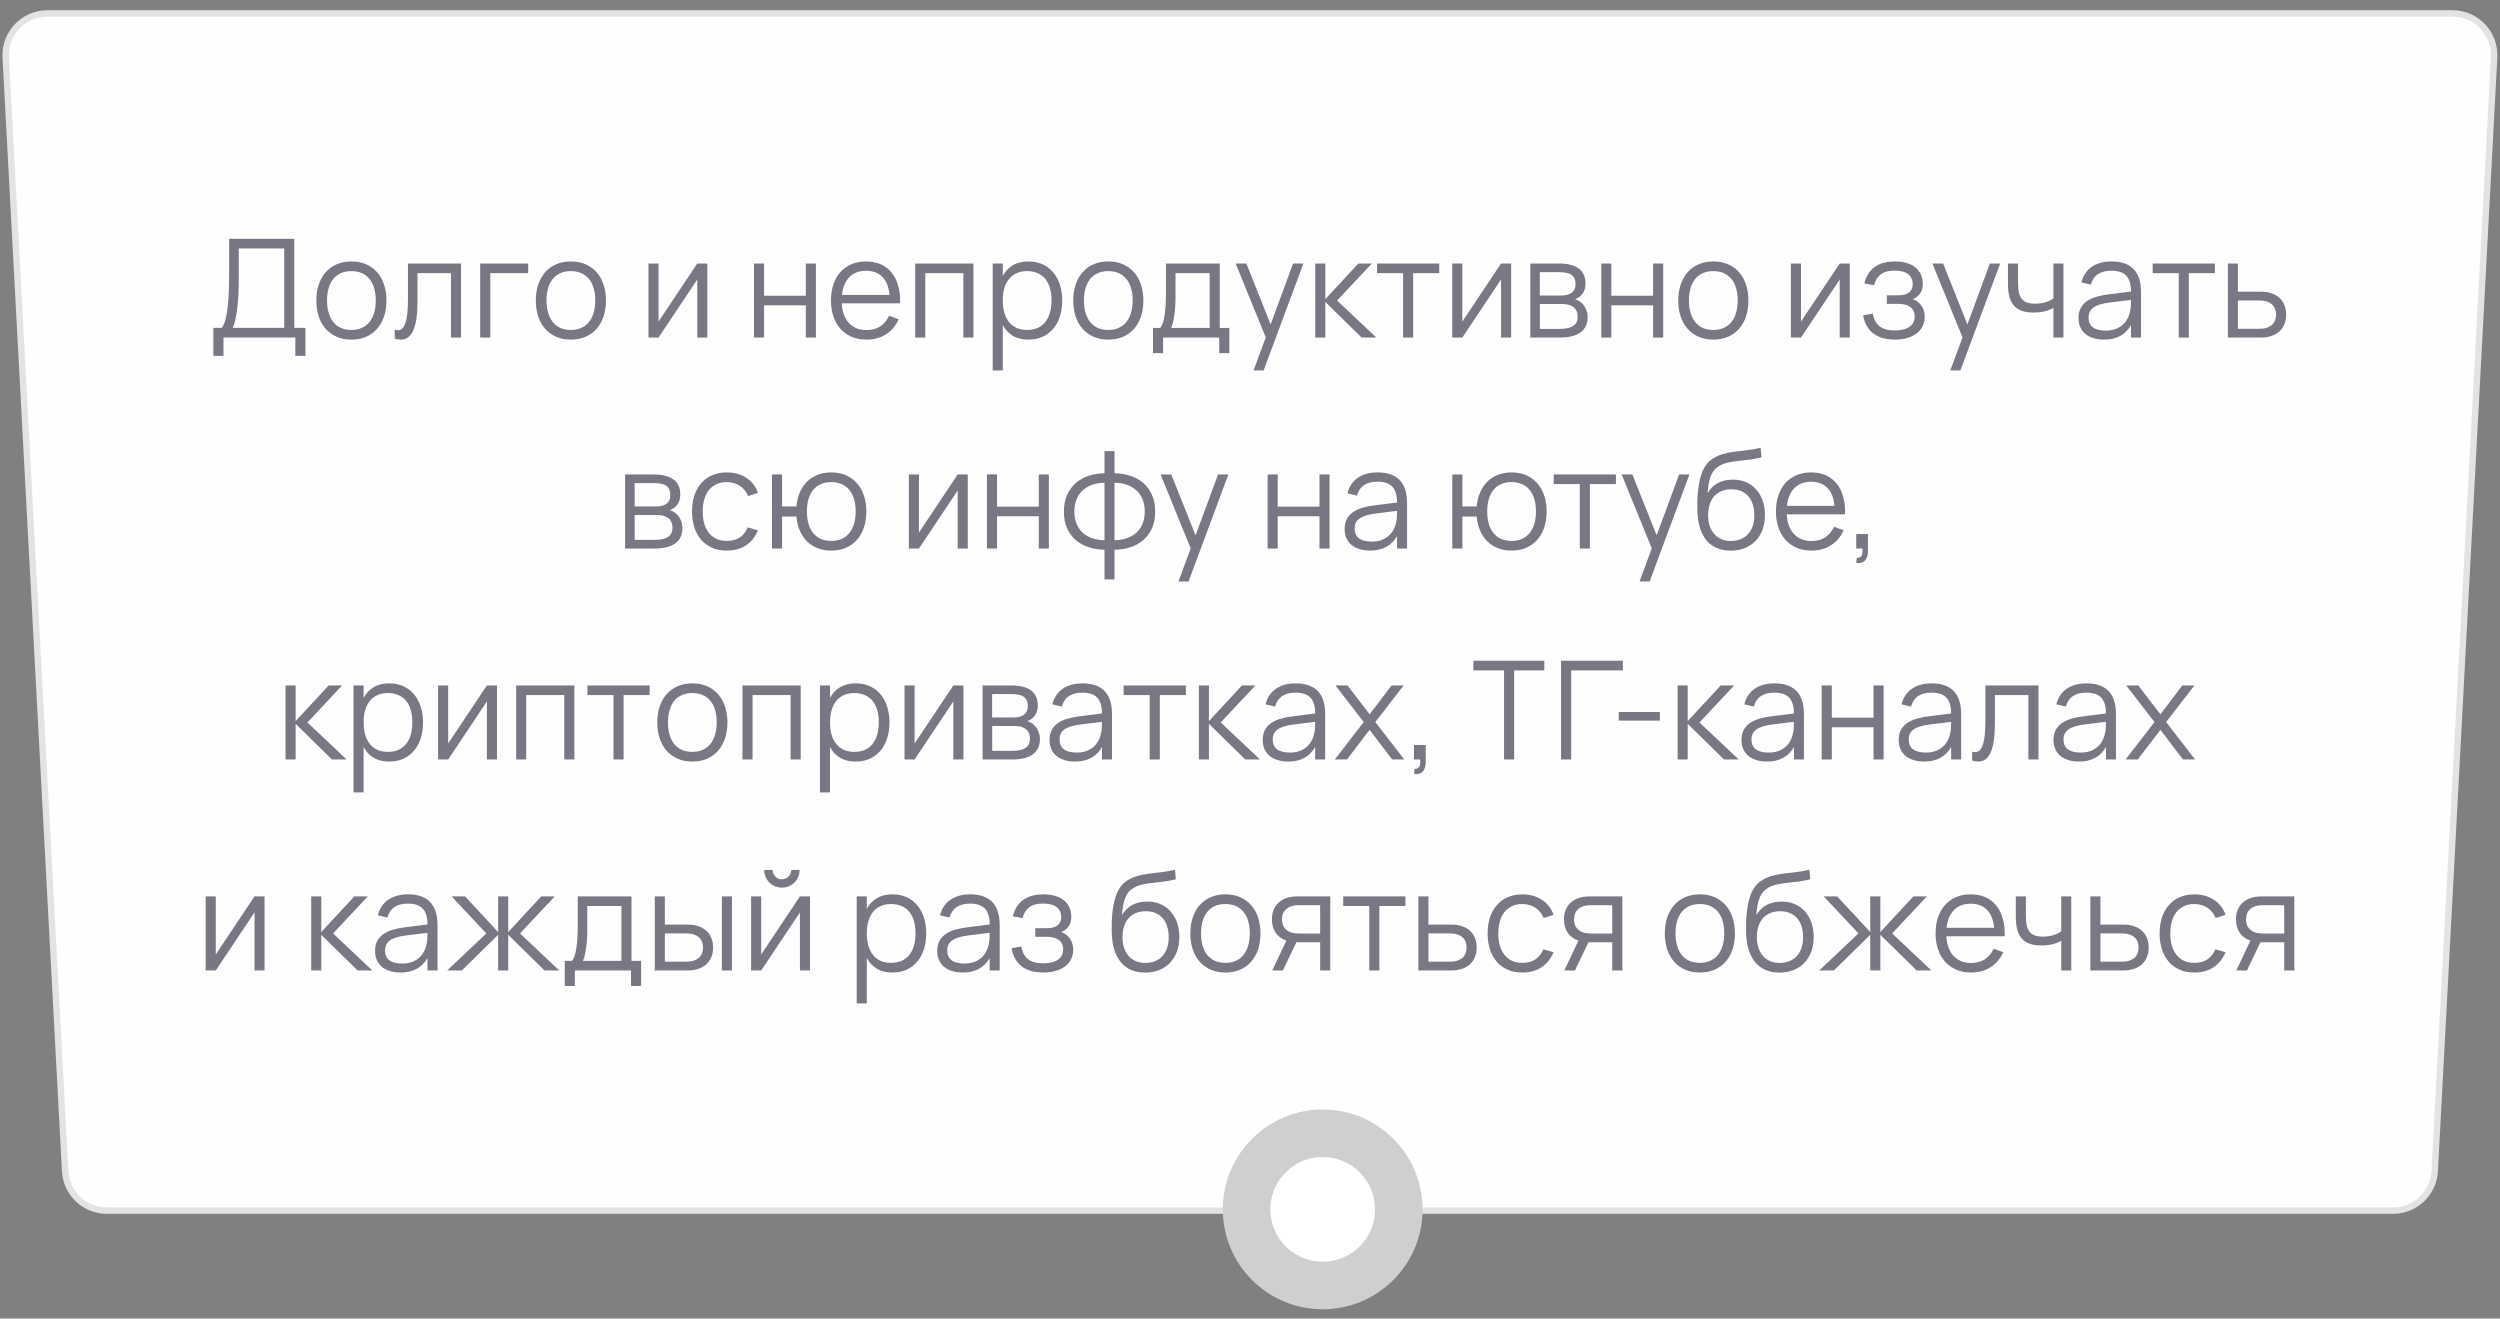
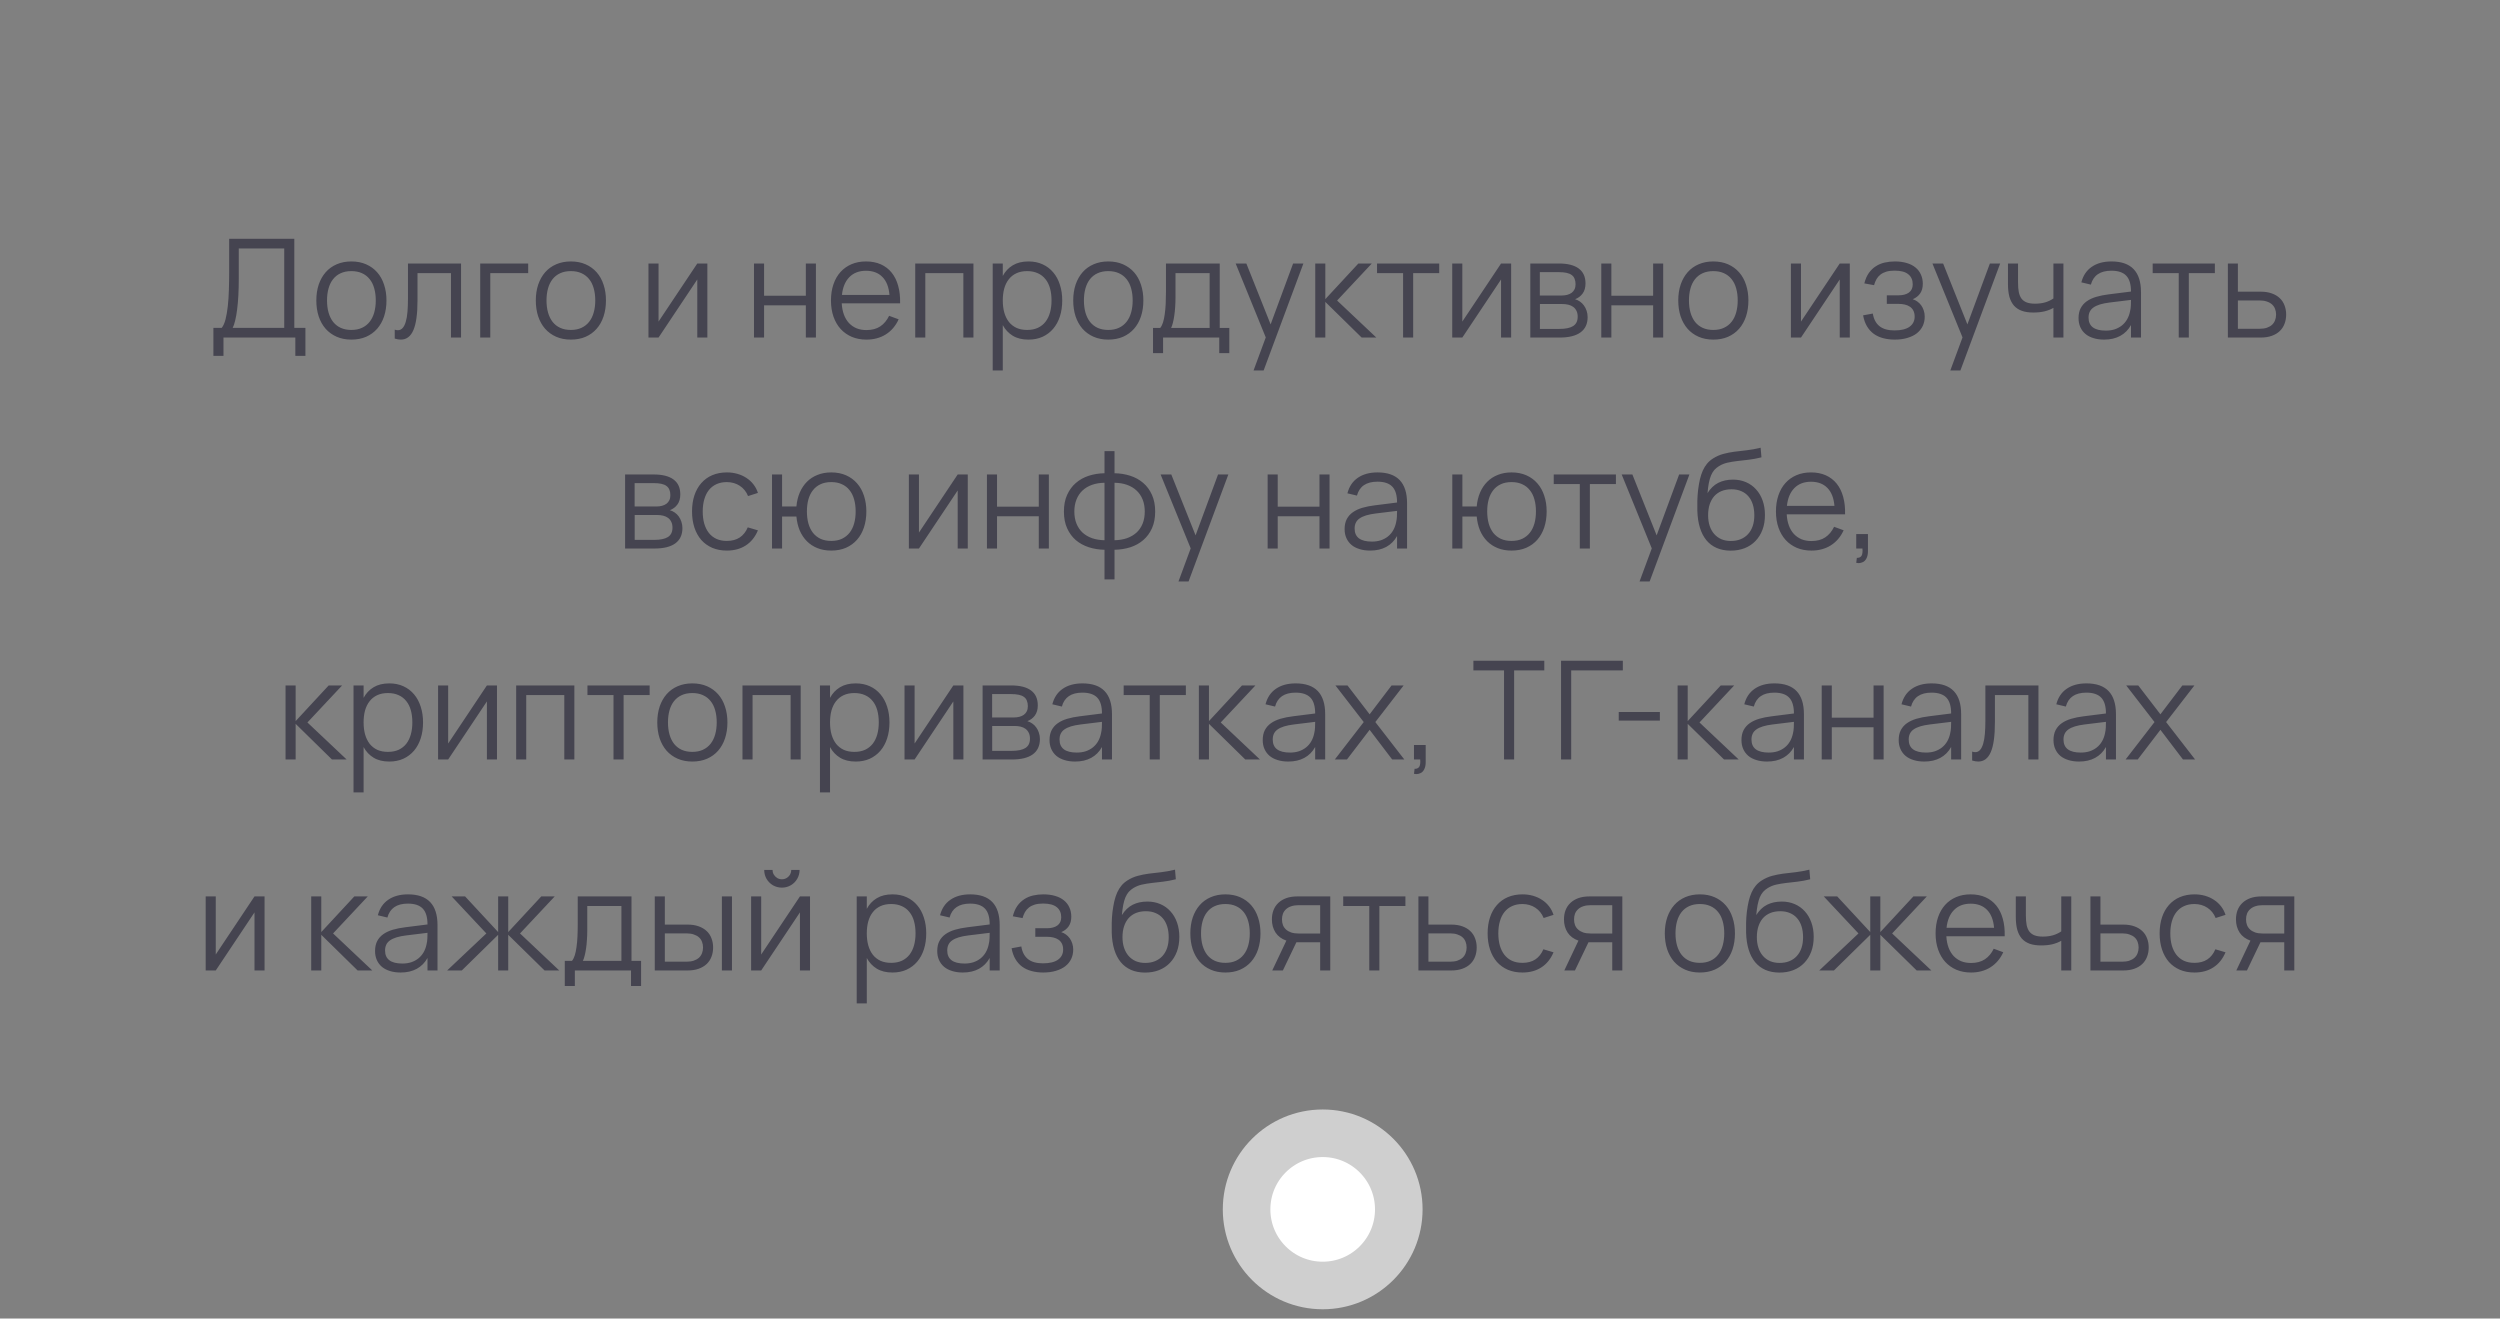
<svg xmlns="http://www.w3.org/2000/svg" width="237" height="125" viewBox="0 0 237 125" fill="none">
  <rect x="0" y="0" width="237" height="125" fill="#808080" stroke="none" />
-   <path d="M4.495 1.274H232.492C234.76 1.274 236.564 3.177 236.443 5.442L230.81 111.021C230.698 113.122 228.962 114.767 226.859 114.767H10.128C8.024 114.767 6.289 113.122 6.177 111.021L0.543 5.442C0.423 3.177 2.227 1.274 4.495 1.274Z" fill="#FEFEFE" stroke="#E3E3E3" stroke-width="0.609" />
  <path opacity="0.6" d="M20.23 31.084H21.017C21.169 30.897 21.29 30.626 21.381 30.271C21.472 29.916 21.543 29.502 21.595 29.029C21.647 28.553 21.682 28.033 21.699 27.47C21.717 26.906 21.725 26.326 21.725 25.727V22.64H27.9V31.084H28.953V33.736H27.998V32H21.186V33.736H20.23V31.084ZM26.945 31.084V23.556H22.635V26.468C22.635 27.015 22.622 27.53 22.596 28.015C22.57 28.497 22.531 28.936 22.479 29.335C22.432 29.729 22.371 30.076 22.297 30.375C22.228 30.674 22.148 30.91 22.057 31.084H26.945ZM33.309 32.195C32.789 32.195 32.323 32.104 31.912 31.922C31.5 31.74 31.151 31.486 30.865 31.162C30.579 30.832 30.36 30.44 30.209 29.985C30.061 29.53 29.988 29.029 29.988 28.483C29.988 27.933 30.064 27.43 30.215 26.976C30.371 26.52 30.592 26.131 30.878 25.805C31.164 25.48 31.513 25.229 31.925 25.052C32.336 24.874 32.798 24.785 33.309 24.785C33.834 24.785 34.302 24.876 34.713 25.058C35.125 25.24 35.474 25.494 35.76 25.819C36.046 26.143 36.262 26.534 36.41 26.988C36.561 27.439 36.637 27.938 36.637 28.483C36.637 29.034 36.561 29.539 36.41 29.998C36.258 30.453 36.039 30.843 35.753 31.168C35.467 31.493 35.118 31.747 34.707 31.928C34.295 32.106 33.829 32.195 33.309 32.195ZM33.309 31.279C33.695 31.279 34.031 31.211 34.317 31.077C34.607 30.943 34.848 30.754 35.038 30.512C35.233 30.269 35.378 29.976 35.474 29.634C35.573 29.287 35.623 28.904 35.623 28.483C35.623 28.055 35.573 27.669 35.474 27.326C35.378 26.984 35.233 26.694 35.038 26.456C34.843 26.213 34.601 26.026 34.31 25.896C34.024 25.767 33.691 25.701 33.309 25.701C32.924 25.701 32.586 25.769 32.295 25.903C32.009 26.033 31.769 26.221 31.574 26.468C31.383 26.711 31.24 27.004 31.145 27.346C31.049 27.688 31.002 28.067 31.002 28.483C31.002 28.913 31.052 29.3 31.151 29.647C31.251 29.989 31.396 30.282 31.587 30.524C31.782 30.767 32.022 30.953 32.308 31.084C32.599 31.213 32.932 31.279 33.309 31.279ZM37.421 31.253C37.534 31.287 37.631 31.305 37.714 31.305C37.896 31.305 38.047 31.235 38.169 31.096C38.294 30.958 38.394 30.759 38.468 30.498C38.546 30.238 38.6 29.922 38.63 29.549C38.66 29.172 38.676 28.748 38.676 28.276V24.98H43.707V32H42.751V25.89H39.579V28.49C39.579 29.764 39.449 30.7 39.189 31.298C38.929 31.896 38.533 32.195 38 32.195C37.822 32.195 37.629 32.163 37.421 32.097V31.253ZM45.523 32V24.98H50.073V25.89H46.479V32H45.523ZM54.117 32.195C53.597 32.195 53.131 32.104 52.719 31.922C52.308 31.74 51.959 31.486 51.673 31.162C51.387 30.832 51.168 30.44 51.016 29.985C50.869 29.53 50.795 29.029 50.795 28.483C50.795 27.933 50.871 27.43 51.023 26.976C51.179 26.52 51.4 26.131 51.686 25.805C51.972 25.48 52.321 25.229 52.732 25.052C53.144 24.874 53.606 24.785 54.117 24.785C54.641 24.785 55.109 24.876 55.521 25.058C55.933 25.24 56.281 25.494 56.567 25.819C56.853 26.143 57.07 26.534 57.217 26.988C57.369 27.439 57.445 27.938 57.445 28.483C57.445 29.034 57.369 29.539 57.217 29.998C57.066 30.453 56.847 30.843 56.561 31.168C56.275 31.493 55.926 31.747 55.514 31.928C55.103 32.106 54.637 32.195 54.117 32.195ZM54.117 31.279C54.503 31.279 54.838 31.211 55.124 31.077C55.415 30.943 55.655 30.754 55.846 30.512C56.041 30.269 56.186 29.976 56.281 29.634C56.381 29.287 56.431 28.904 56.431 28.483C56.431 28.055 56.381 27.669 56.281 27.326C56.186 26.984 56.041 26.694 55.846 26.456C55.651 26.213 55.408 26.026 55.118 25.896C54.832 25.767 54.498 25.701 54.117 25.701C53.731 25.701 53.393 25.769 53.103 25.903C52.817 26.033 52.576 26.221 52.381 26.468C52.191 26.711 52.048 27.004 51.952 27.346C51.857 27.688 51.809 28.067 51.809 28.483C51.809 28.913 51.859 29.3 51.959 29.647C52.059 29.989 52.204 30.282 52.394 30.524C52.589 30.767 52.83 30.953 53.116 31.084C53.406 31.213 53.74 31.279 54.117 31.279ZM67.058 24.98V32H66.103V26.494L62.43 32H61.475V24.98H62.43V30.485L66.103 24.98H67.058ZM71.479 32V24.98H72.434V28.035H76.393V24.98H77.348V32H76.393V28.945H72.434V32H71.479ZM82.136 31.291C82.661 31.291 83.098 31.174 83.449 30.941C83.8 30.706 84.08 30.373 84.288 29.939L85.191 30.271C84.91 30.891 84.504 31.367 83.976 31.701C83.451 32.03 82.838 32.195 82.136 32.195C81.629 32.195 81.168 32.108 80.752 31.935C80.34 31.757 79.987 31.508 79.692 31.188C79.402 30.867 79.177 30.479 79.016 30.024C78.856 29.565 78.776 29.053 78.776 28.49C78.776 27.922 78.854 27.411 79.01 26.956C79.166 26.497 79.389 26.107 79.679 25.786C79.97 25.465 80.319 25.218 80.726 25.045C81.133 24.872 81.59 24.785 82.097 24.785C82.626 24.785 83.094 24.876 83.501 25.058C83.909 25.24 84.251 25.502 84.528 25.845C84.806 26.187 85.011 26.603 85.146 27.093C85.284 27.582 85.345 28.137 85.328 28.756H79.796C79.818 29.155 79.887 29.513 80.004 29.829C80.121 30.141 80.279 30.405 80.479 30.622C80.683 30.839 80.923 31.006 81.2 31.122C81.482 31.235 81.794 31.291 82.136 31.291ZM84.32 27.957C84.26 27.216 84.039 26.651 83.657 26.261C83.276 25.866 82.756 25.669 82.097 25.669C81.443 25.669 80.919 25.868 80.524 26.267C80.13 26.666 79.894 27.229 79.816 27.957H84.32ZM86.764 32V24.98H92.282V32H91.327V25.89H87.719V32H86.764ZM94.108 35.12V24.98H95.064V26.157C95.293 25.727 95.61 25.392 96.013 25.149C96.416 24.906 96.912 24.785 97.501 24.785C98 24.785 98.446 24.876 98.84 25.058C99.239 25.24 99.575 25.496 99.848 25.825C100.125 26.15 100.335 26.54 100.478 26.995C100.626 27.446 100.699 27.942 100.699 28.483C100.699 29.034 100.626 29.539 100.478 29.998C100.331 30.453 100.119 30.843 99.841 31.168C99.564 31.493 99.228 31.747 98.834 31.928C98.439 32.106 97.995 32.195 97.501 32.195C96.908 32.195 96.411 32.074 96.013 31.831C95.614 31.588 95.298 31.253 95.064 30.823V35.12H94.108ZM97.371 31.279C97.761 31.279 98.101 31.211 98.392 31.077C98.682 30.938 98.923 30.748 99.113 30.505C99.304 30.258 99.447 29.963 99.542 29.621C99.638 29.279 99.685 28.899 99.685 28.483C99.685 28.059 99.638 27.675 99.542 27.333C99.447 26.991 99.302 26.7 99.107 26.462C98.916 26.219 98.676 26.033 98.385 25.903C98.095 25.769 97.757 25.701 97.371 25.701C96.977 25.701 96.635 25.771 96.344 25.91C96.058 26.044 95.82 26.235 95.629 26.482C95.439 26.724 95.296 27.017 95.2 27.359C95.109 27.697 95.064 28.072 95.064 28.483C95.064 28.904 95.111 29.287 95.207 29.634C95.306 29.976 95.452 30.271 95.642 30.518C95.837 30.761 96.078 30.949 96.364 31.084C96.654 31.213 96.99 31.279 97.371 31.279ZM105.063 32.195C104.543 32.195 104.077 32.104 103.666 31.922C103.254 31.74 102.905 31.486 102.619 31.162C102.333 30.832 102.114 30.44 101.963 29.985C101.815 29.53 101.742 29.029 101.742 28.483C101.742 27.933 101.818 27.43 101.969 26.976C102.125 26.52 102.346 26.131 102.632 25.805C102.918 25.48 103.267 25.229 103.679 25.052C104.09 24.874 104.552 24.785 105.063 24.785C105.588 24.785 106.056 24.876 106.467 25.058C106.879 25.24 107.228 25.494 107.514 25.819C107.8 26.143 108.016 26.534 108.164 26.988C108.315 27.439 108.391 27.938 108.391 28.483C108.391 29.034 108.315 29.539 108.164 29.998C108.012 30.453 107.793 30.843 107.507 31.168C107.221 31.493 106.872 31.747 106.461 31.928C106.049 32.106 105.583 32.195 105.063 32.195ZM105.063 31.279C105.449 31.279 105.785 31.211 106.071 31.077C106.361 30.943 106.602 30.754 106.792 30.512C106.987 30.269 107.132 29.976 107.228 29.634C107.327 29.287 107.377 28.904 107.377 28.483C107.377 28.055 107.327 27.669 107.228 27.326C107.132 26.984 106.987 26.694 106.792 26.456C106.597 26.213 106.355 26.026 106.064 25.896C105.778 25.767 105.445 25.701 105.063 25.701C104.678 25.701 104.34 25.769 104.049 25.903C103.763 26.033 103.523 26.221 103.328 26.468C103.137 26.711 102.994 27.004 102.899 27.346C102.803 27.688 102.756 28.067 102.756 28.483C102.756 28.913 102.806 29.3 102.905 29.647C103.005 29.989 103.15 30.282 103.341 30.524C103.536 30.767 103.776 30.953 104.062 31.084C104.353 31.213 104.686 31.279 105.063 31.279ZM109.305 31.09H109.988C110.096 30.96 110.185 30.785 110.254 30.564C110.323 30.343 110.378 30.085 110.417 29.79C110.46 29.495 110.49 29.168 110.508 28.808C110.525 28.449 110.534 28.067 110.534 27.665V24.98H115.63V31.09H116.54V33.475H115.584V32H110.261V33.475H109.305V31.09ZM114.674 31.09V25.89H111.437V28.198C111.437 28.514 111.426 28.819 111.405 29.114C111.387 29.404 111.359 29.675 111.32 29.927C111.285 30.174 111.242 30.397 111.19 30.596C111.142 30.795 111.086 30.96 111.021 31.09H114.674ZM118.837 35.12L119.994 31.987L117.14 24.98H118.154L120.455 30.752L122.587 24.98H123.562L119.792 35.12H118.837ZM124.685 24.98H125.64V28.36L128.773 24.98H130.047L126.758 28.49L130.476 32H129.085L125.64 28.62V32H124.685V24.98ZM133.013 32V25.89H130.543V24.98H136.438V25.89H133.968V32H133.013ZM143.256 24.98V32H142.3V26.494L138.628 32H137.672V24.98H138.628V30.485L142.3 24.98H143.256ZM147.855 32H145.073V24.98H147.784C148.612 24.98 149.238 25.138 149.662 25.454C150.091 25.771 150.306 26.241 150.306 26.865C150.306 27.259 150.215 27.58 150.033 27.827C149.851 28.074 149.613 28.254 149.318 28.366C149.483 28.414 149.636 28.488 149.779 28.587C149.927 28.687 150.052 28.811 150.156 28.958C150.265 29.105 150.349 29.272 150.41 29.459C150.475 29.645 150.507 29.846 150.507 30.063C150.507 30.7 150.282 31.183 149.831 31.512C149.385 31.837 148.726 32 147.855 32ZM147.771 25.799H145.977V28.015H148.031C148.23 28.015 148.41 27.994 148.57 27.951C148.735 27.907 148.876 27.842 148.993 27.756C149.11 27.669 149.201 27.558 149.266 27.424C149.331 27.29 149.363 27.131 149.363 26.95C149.363 26.746 149.333 26.573 149.272 26.43C149.216 26.282 149.125 26.163 148.999 26.072C148.874 25.977 148.709 25.907 148.505 25.864C148.302 25.821 148.057 25.799 147.771 25.799ZM147.836 31.181C148.417 31.181 148.85 31.09 149.136 30.908C149.422 30.726 149.565 30.431 149.565 30.024C149.565 29.803 149.526 29.617 149.448 29.465C149.374 29.313 149.272 29.19 149.142 29.095C149.012 28.999 148.859 28.93 148.681 28.887C148.503 28.843 148.313 28.822 148.109 28.822H145.983V31.181H147.836ZM151.802 32V24.98H152.757V28.035H156.716V24.98H157.671V32H156.716V28.945H152.757V32H151.802ZM162.421 32.195C161.901 32.195 161.435 32.104 161.023 31.922C160.611 31.74 160.263 31.486 159.977 31.162C159.691 30.832 159.472 30.44 159.32 29.985C159.173 29.53 159.099 29.029 159.099 28.483C159.099 27.933 159.175 27.43 159.327 26.976C159.483 26.52 159.704 26.131 159.99 25.805C160.276 25.48 160.624 25.229 161.036 25.052C161.448 24.874 161.909 24.785 162.421 24.785C162.945 24.785 163.413 24.876 163.825 25.058C164.236 25.24 164.585 25.494 164.871 25.819C165.157 26.143 165.374 26.534 165.521 26.988C165.673 27.439 165.749 27.938 165.749 28.483C165.749 29.034 165.673 29.539 165.521 29.998C165.369 30.453 165.151 30.843 164.865 31.168C164.579 31.493 164.23 31.747 163.818 31.928C163.406 32.106 162.941 32.195 162.421 32.195ZM162.421 31.279C162.806 31.279 163.142 31.211 163.428 31.077C163.718 30.943 163.959 30.754 164.15 30.512C164.345 30.269 164.49 29.976 164.585 29.634C164.685 29.287 164.735 28.904 164.735 28.483C164.735 28.055 164.685 27.669 164.585 27.326C164.49 26.984 164.345 26.694 164.15 26.456C163.955 26.213 163.712 26.026 163.422 25.896C163.136 25.767 162.802 25.701 162.421 25.701C162.035 25.701 161.697 25.769 161.407 25.903C161.121 26.033 160.88 26.221 160.685 26.468C160.494 26.711 160.351 27.004 160.256 27.346C160.161 27.688 160.113 28.067 160.113 28.483C160.113 28.913 160.163 29.3 160.263 29.647C160.362 29.989 160.507 30.282 160.698 30.524C160.893 30.767 161.134 30.953 161.42 31.084C161.71 31.213 162.044 31.279 162.421 31.279ZM175.362 24.98V32H174.407V26.494L170.734 32H169.779V24.98H170.734V30.485L174.407 24.98H175.362ZM179.624 32.195C179.23 32.195 178.863 32.15 178.525 32.059C178.192 31.972 177.895 31.835 177.635 31.649C177.379 31.463 177.165 31.224 176.991 30.934C176.818 30.644 176.695 30.297 176.621 29.894L177.544 29.725C177.626 30.249 177.836 30.648 178.174 30.921C178.512 31.19 178.985 31.324 179.591 31.324C180.22 31.324 180.696 31.209 181.021 30.98C181.346 30.745 181.509 30.425 181.509 30.017C181.509 29.797 181.47 29.61 181.392 29.459C181.314 29.302 181.206 29.177 181.067 29.081C180.928 28.986 180.766 28.917 180.579 28.873C180.393 28.83 180.192 28.808 179.975 28.808H178.87V27.996H179.975C180.395 27.996 180.725 27.909 180.963 27.736C181.206 27.558 181.327 27.298 181.327 26.956C181.327 26.544 181.186 26.226 180.904 26C180.627 25.771 180.194 25.656 179.604 25.656C179.305 25.656 179.045 25.689 178.824 25.753C178.608 25.819 178.421 25.912 178.265 26.033C178.114 26.15 177.988 26.295 177.888 26.468C177.793 26.637 177.717 26.826 177.661 27.034L176.738 26.865C176.838 26.471 176.981 26.141 177.167 25.877C177.358 25.613 177.579 25.4 177.83 25.24C178.086 25.075 178.367 24.958 178.675 24.889C178.983 24.82 179.301 24.785 179.63 24.785C180.051 24.785 180.426 24.835 180.755 24.934C181.084 25.03 181.362 25.171 181.587 25.357C181.812 25.539 181.983 25.762 182.1 26.026C182.222 26.287 182.282 26.579 182.282 26.904C182.282 27.272 182.198 27.578 182.029 27.82C181.86 28.059 181.626 28.241 181.327 28.366C181.483 28.414 181.63 28.488 181.769 28.587C181.908 28.687 182.029 28.808 182.133 28.951C182.237 29.095 182.317 29.257 182.373 29.439C182.434 29.617 182.464 29.809 182.464 30.017C182.464 30.338 182.402 30.633 182.276 30.901C182.15 31.166 181.966 31.395 181.723 31.59C181.481 31.781 181.182 31.928 180.826 32.032C180.475 32.141 180.075 32.195 179.624 32.195ZM184.89 35.12L186.047 31.987L183.194 24.98H184.208L186.509 30.752L188.641 24.98H189.616L185.846 35.12H184.89ZM194.664 32V29.186C194.417 29.328 194.136 29.439 193.819 29.517C193.507 29.591 193.154 29.628 192.76 29.628C192.344 29.628 191.984 29.576 191.681 29.471C191.378 29.363 191.126 29.198 190.927 28.977C190.732 28.752 190.587 28.471 190.491 28.133C190.4 27.79 190.355 27.385 190.355 26.917V24.98H191.31V26.787C191.31 27.138 191.334 27.439 191.382 27.691C191.434 27.942 191.521 28.15 191.642 28.314C191.768 28.475 191.932 28.594 192.136 28.672C192.344 28.75 192.602 28.789 192.909 28.789C193.273 28.789 193.596 28.748 193.878 28.666C194.16 28.583 194.422 28.46 194.664 28.295V24.98H195.613V32H194.664ZM200.172 24.785C202.035 24.785 202.967 25.758 202.967 27.703V32H202.018V30.817C201.767 31.268 201.426 31.61 200.997 31.844C200.568 32.078 200.059 32.195 199.47 32.195C199.093 32.195 198.755 32.147 198.456 32.052C198.157 31.961 197.903 31.829 197.695 31.655C197.487 31.478 197.327 31.263 197.214 31.012C197.102 30.761 197.045 30.477 197.045 30.16C197.045 29.792 197.113 29.478 197.247 29.218C197.386 28.954 197.578 28.735 197.825 28.561C198.077 28.384 198.378 28.243 198.729 28.139C199.084 28.035 199.476 27.957 199.905 27.905L202.018 27.639C202.018 26.95 201.868 26.449 201.569 26.137C201.27 25.821 200.8 25.663 200.159 25.663C199.102 25.663 198.454 26.102 198.215 26.982L197.312 26.767C197.477 26.126 197.804 25.637 198.293 25.299C198.787 24.956 199.414 24.785 200.172 24.785ZM199.996 28.678C199.641 28.722 199.336 28.782 199.08 28.86C198.829 28.939 198.621 29.036 198.456 29.153C198.296 29.266 198.179 29.402 198.105 29.562C198.031 29.718 197.994 29.901 197.994 30.108C197.994 30.932 198.543 31.343 199.639 31.343C199.942 31.343 200.222 31.302 200.477 31.22C200.733 31.133 200.958 31.012 201.153 30.856C201.353 30.696 201.517 30.503 201.647 30.277C201.777 30.052 201.871 29.801 201.927 29.523C201.97 29.346 201.996 29.16 202.005 28.965C202.014 28.765 202.018 28.587 202.018 28.431L199.996 28.678ZM206.544 32V25.89H204.074V24.98H209.97V25.89H207.5V32H206.544ZM214.317 32H211.203V24.98H212.152V27.651H214.317C214.715 27.651 215.064 27.706 215.363 27.814C215.667 27.922 215.918 28.072 216.117 28.262C216.321 28.453 216.473 28.683 216.572 28.951C216.676 29.216 216.728 29.506 216.728 29.823C216.728 30.139 216.676 30.431 216.572 30.7C216.473 30.964 216.321 31.194 216.117 31.389C215.918 31.58 215.667 31.729 215.363 31.837C215.064 31.946 214.715 32 214.317 32ZM214.206 31.168C214.475 31.168 214.707 31.136 214.902 31.07C215.097 31.001 215.259 30.908 215.389 30.791C215.519 30.67 215.615 30.527 215.675 30.362C215.74 30.197 215.773 30.017 215.773 29.823C215.773 29.628 215.74 29.448 215.675 29.283C215.615 29.118 215.519 28.977 215.389 28.86C215.259 28.744 215.097 28.652 214.902 28.587C214.707 28.518 214.475 28.483 214.206 28.483H212.152V31.168H214.206ZM62.041 52H59.26V44.98H61.97C62.798 44.98 63.424 45.138 63.849 45.455C64.278 45.771 64.492 46.241 64.492 46.865C64.492 47.259 64.401 47.58 64.219 47.827C64.037 48.074 63.799 48.254 63.504 48.367C63.669 48.414 63.822 48.488 63.965 48.587C64.113 48.687 64.239 48.811 64.343 48.958C64.451 49.105 64.535 49.272 64.596 49.459C64.661 49.645 64.694 49.846 64.694 50.063C64.694 50.7 64.468 51.183 64.017 51.513C63.571 51.837 62.913 52 62.041 52ZM61.957 45.799H60.163V48.016H62.217C62.416 48.016 62.596 47.994 62.757 47.95C62.921 47.907 63.062 47.842 63.179 47.755C63.296 47.669 63.387 47.558 63.452 47.424C63.517 47.29 63.55 47.132 63.55 46.95C63.55 46.746 63.519 46.572 63.459 46.429C63.402 46.282 63.311 46.163 63.185 46.072C63.06 45.977 62.895 45.907 62.691 45.864C62.488 45.821 62.243 45.799 61.957 45.799ZM62.022 51.181C62.603 51.181 63.036 51.09 63.322 50.908C63.608 50.726 63.751 50.431 63.751 50.024C63.751 49.803 63.712 49.617 63.634 49.465C63.56 49.313 63.459 49.19 63.328 49.094C63.199 48.999 63.045 48.93 62.867 48.886C62.689 48.843 62.499 48.822 62.295 48.822H60.169V51.181H62.022ZM68.906 52.195C68.391 52.195 67.929 52.108 67.522 51.935C67.115 51.757 66.768 51.508 66.482 51.188C66.2 50.862 65.984 50.472 65.832 50.017C65.68 49.558 65.605 49.049 65.605 48.49C65.605 47.922 65.68 47.411 65.832 46.956C65.984 46.501 66.203 46.113 66.489 45.792C66.775 45.468 67.121 45.218 67.528 45.045C67.94 44.872 68.402 44.785 68.913 44.785C69.268 44.785 69.602 44.831 69.914 44.922C70.23 45.013 70.514 45.142 70.766 45.312C71.021 45.476 71.242 45.68 71.428 45.922C71.615 46.161 71.756 46.429 71.851 46.728L70.915 47.028C70.833 46.819 70.724 46.633 70.59 46.468C70.456 46.304 70.302 46.165 70.129 46.053C69.96 45.94 69.771 45.853 69.563 45.792C69.355 45.732 69.136 45.702 68.906 45.702C68.538 45.702 68.211 45.767 67.925 45.897C67.639 46.026 67.398 46.213 67.204 46.456C67.013 46.694 66.868 46.986 66.768 47.333C66.668 47.675 66.618 48.061 66.618 48.49C66.618 48.91 66.666 49.292 66.761 49.634C66.861 49.976 67.006 50.271 67.197 50.518C67.388 50.761 67.626 50.949 67.912 51.084C68.198 51.214 68.529 51.279 68.906 51.279C69.392 51.279 69.799 51.17 70.129 50.953C70.458 50.733 70.711 50.412 70.889 49.992L71.851 50.278C71.587 50.906 71.203 51.383 70.701 51.708C70.202 52.032 69.604 52.195 68.906 52.195ZM78.802 52.195C78.317 52.195 77.879 52.117 77.489 51.961C77.103 51.805 76.77 51.586 76.488 51.304C76.207 51.019 75.981 50.678 75.812 50.284C75.647 49.885 75.543 49.446 75.5 48.965H74.142V52H73.186V44.98H74.142V48.016H75.5C75.543 47.526 75.65 47.084 75.819 46.69C75.992 46.291 76.219 45.951 76.501 45.669C76.783 45.387 77.117 45.171 77.502 45.019C77.892 44.863 78.326 44.785 78.802 44.785C79.326 44.785 79.794 44.876 80.206 45.058C80.618 45.24 80.967 45.496 81.253 45.825C81.539 46.15 81.755 46.54 81.903 46.995C82.054 47.446 82.13 47.942 82.13 48.483C82.13 49.034 82.054 49.539 81.903 49.998C81.751 50.453 81.532 50.843 81.246 51.168C80.96 51.493 80.611 51.746 80.2 51.928C79.788 52.106 79.322 52.195 78.802 52.195ZM78.802 51.279C79.192 51.279 79.53 51.211 79.816 51.077C80.106 50.938 80.347 50.748 80.538 50.505C80.733 50.258 80.878 49.963 80.973 49.621C81.069 49.279 81.116 48.9 81.116 48.483C81.116 48.059 81.066 47.675 80.967 47.333C80.871 46.991 80.726 46.7 80.531 46.462C80.341 46.219 80.1 46.033 79.81 45.903C79.524 45.769 79.188 45.702 78.802 45.702C78.408 45.702 78.066 45.771 77.775 45.91C77.489 46.044 77.251 46.234 77.06 46.481C76.87 46.724 76.727 47.017 76.631 47.359C76.54 47.697 76.495 48.072 76.495 48.483C76.495 48.904 76.542 49.287 76.638 49.634C76.737 49.976 76.882 50.271 77.073 50.518C77.268 50.761 77.509 50.949 77.795 51.084C78.085 51.214 78.421 51.279 78.802 51.279ZM91.744 44.98V52H90.789V46.495L87.116 52H86.161V44.98H87.116V50.486L90.789 44.98H91.744ZM93.562 52V44.98H94.518V48.035H98.476V44.98H99.432V52H98.476V48.945H94.518V52H93.562ZM104.707 52.117C104.179 52.108 103.68 52.028 103.212 51.877C102.749 51.725 102.341 51.502 101.99 51.207C101.644 50.908 101.369 50.533 101.165 50.083C100.961 49.632 100.859 49.103 100.859 48.496C100.859 47.89 100.961 47.361 101.165 46.91C101.369 46.46 101.644 46.085 101.99 45.786C102.341 45.483 102.749 45.255 103.212 45.103C103.68 44.952 104.179 44.872 104.707 44.863V42.77H105.656V44.863C106.185 44.872 106.683 44.952 107.151 45.103C107.619 45.255 108.027 45.48 108.373 45.779C108.724 46.078 109.002 46.456 109.205 46.91C109.409 47.361 109.511 47.89 109.511 48.496C109.511 49.103 109.409 49.632 109.205 50.083C109.002 50.533 108.724 50.908 108.373 51.207C108.027 51.506 107.619 51.731 107.151 51.883C106.683 52.03 106.185 52.108 105.656 52.117V54.925H104.707V52.117ZM105.656 51.214C106.094 51.205 106.488 51.14 106.839 51.019C107.19 50.893 107.492 50.715 107.743 50.486C107.994 50.256 108.187 49.974 108.321 49.641C108.456 49.307 108.523 48.925 108.523 48.496C108.523 48.068 108.456 47.686 108.321 47.352C108.187 47.019 107.994 46.735 107.743 46.501C107.492 46.267 107.19 46.087 106.839 45.962C106.488 45.836 106.094 45.771 105.656 45.767V51.214ZM104.707 45.767C104.274 45.771 103.88 45.836 103.524 45.962C103.173 46.087 102.872 46.267 102.621 46.501C102.374 46.735 102.183 47.021 102.049 47.359C101.915 47.693 101.847 48.072 101.847 48.496C101.847 48.921 101.915 49.3 102.049 49.634C102.183 49.968 102.374 50.252 102.621 50.486C102.872 50.715 103.173 50.893 103.524 51.019C103.88 51.14 104.274 51.205 104.707 51.214V45.767ZM111.721 55.12L112.878 51.987L110.025 44.98H111.039L113.34 50.752L115.472 44.98H116.447L112.677 55.12H111.721ZM120.172 52V44.98H121.127V48.035H125.086V44.98H126.041V52H125.086V48.945H121.127V52H120.172ZM130.595 44.785C132.459 44.785 133.39 45.758 133.39 47.703V52H132.441V50.817C132.19 51.268 131.85 51.61 131.421 51.844C130.992 52.078 130.483 52.195 129.893 52.195C129.516 52.195 129.178 52.147 128.879 52.052C128.58 51.961 128.327 51.829 128.119 51.656C127.911 51.478 127.75 51.263 127.638 51.012C127.525 50.761 127.469 50.477 127.469 50.16C127.469 49.792 127.536 49.478 127.67 49.218C127.809 48.954 128.002 48.735 128.249 48.562C128.5 48.384 128.801 48.243 129.152 48.139C129.508 48.035 129.9 47.957 130.329 47.905L132.441 47.639C132.441 46.95 132.292 46.449 131.993 46.137C131.694 45.821 131.224 45.663 130.582 45.663C129.525 45.663 128.877 46.102 128.639 46.982L127.735 46.767C127.9 46.126 128.227 45.636 128.717 45.298C129.211 44.956 129.837 44.785 130.595 44.785ZM130.42 48.678C130.064 48.722 129.759 48.782 129.503 48.861C129.252 48.938 129.044 49.036 128.879 49.153C128.719 49.266 128.602 49.402 128.528 49.562C128.455 49.718 128.418 49.901 128.418 50.108C128.418 50.932 128.966 51.343 130.062 51.343C130.366 51.343 130.645 51.302 130.901 51.22C131.156 51.133 131.382 51.012 131.577 50.856C131.776 50.696 131.941 50.503 132.071 50.278C132.201 50.052 132.294 49.801 132.35 49.523C132.394 49.346 132.42 49.16 132.428 48.965C132.437 48.765 132.441 48.587 132.441 48.431L130.42 48.678ZM143.294 52.195C142.809 52.195 142.371 52.117 141.981 51.961C141.596 51.805 141.262 51.586 140.98 51.304C140.699 51.019 140.473 50.678 140.304 50.284C140.14 49.885 140.036 49.446 139.992 48.965H138.634V52H137.678V44.98H138.634V48.016H139.992C140.036 47.526 140.142 47.084 140.311 46.69C140.484 46.291 140.712 45.951 140.993 45.669C141.275 45.387 141.609 45.171 141.994 45.019C142.384 44.863 142.818 44.785 143.294 44.785C143.819 44.785 144.287 44.876 144.698 45.058C145.11 45.24 145.459 45.496 145.745 45.825C146.031 46.15 146.248 46.54 146.395 46.995C146.547 47.446 146.622 47.942 146.622 48.483C146.622 49.034 146.547 49.539 146.395 49.998C146.243 50.453 146.024 50.843 145.738 51.168C145.452 51.493 145.104 51.746 144.692 51.928C144.28 52.106 143.814 52.195 143.294 52.195ZM143.294 51.279C143.684 51.279 144.022 51.211 144.308 51.077C144.599 50.938 144.839 50.748 145.03 50.505C145.225 50.258 145.37 49.963 145.465 49.621C145.561 49.279 145.608 48.9 145.608 48.483C145.608 48.059 145.559 47.675 145.459 47.333C145.364 46.991 145.218 46.7 145.023 46.462C144.833 46.219 144.592 46.033 144.302 45.903C144.016 45.769 143.68 45.702 143.294 45.702C142.9 45.702 142.558 45.771 142.267 45.91C141.981 46.044 141.743 46.234 141.552 46.481C141.362 46.724 141.219 47.017 141.123 47.359C141.032 47.697 140.987 48.072 140.987 48.483C140.987 48.904 141.035 49.287 141.13 49.634C141.23 49.976 141.375 50.271 141.565 50.518C141.76 50.761 142.001 50.949 142.287 51.084C142.577 51.214 142.913 51.279 143.294 51.279ZM149.764 52V45.89H147.294V44.98H153.19V45.89H150.72V52H149.764ZM155.431 55.12L156.588 51.987L153.735 44.98H154.749L157.05 50.752L159.182 44.98H160.157L156.387 55.12H155.431ZM164.054 52.202C163.556 52.197 163.114 52.111 162.728 51.941C162.347 51.773 162.024 51.528 161.76 51.207C161.496 50.882 161.292 50.486 161.149 50.017C161.006 49.55 160.926 49.017 160.908 48.419C160.9 48.141 160.9 47.827 160.908 47.476C160.917 47.125 160.941 46.781 160.98 46.443C161.028 46.07 161.086 45.732 161.155 45.428C161.229 45.121 161.32 44.846 161.428 44.603C161.541 44.356 161.675 44.139 161.831 43.953C161.992 43.762 162.182 43.598 162.403 43.459C162.72 43.26 163.045 43.117 163.378 43.03C163.712 42.939 164.061 42.87 164.425 42.822C164.793 42.774 165.181 42.729 165.588 42.685C166 42.638 166.44 42.558 166.908 42.445L166.986 43.355C166.557 43.463 166.152 43.539 165.77 43.583C165.393 43.626 165.036 43.667 164.698 43.706C164.364 43.745 164.052 43.797 163.762 43.862C163.476 43.927 163.209 44.035 162.962 44.187C162.793 44.291 162.646 44.412 162.52 44.551C162.399 44.69 162.295 44.861 162.208 45.065C162.126 45.264 162.057 45.502 162 45.779C161.948 46.053 161.905 46.375 161.87 46.748C162.152 46.302 162.492 45.977 162.891 45.773C163.294 45.569 163.76 45.468 164.288 45.468C164.739 45.468 165.149 45.548 165.517 45.708C165.89 45.868 166.208 46.096 166.472 46.391C166.741 46.681 166.949 47.034 167.096 47.45C167.244 47.862 167.317 48.319 167.317 48.822C167.317 49.337 167.239 49.803 167.083 50.219C166.927 50.635 166.706 50.99 166.42 51.285C166.139 51.58 165.796 51.807 165.393 51.968C164.995 52.123 164.548 52.202 164.054 52.202ZM164.08 51.285C164.431 51.285 164.743 51.229 165.016 51.116C165.294 51.003 165.528 50.841 165.718 50.629C165.913 50.416 166.061 50.16 166.16 49.861C166.26 49.562 166.31 49.224 166.31 48.847C166.31 48.471 166.262 48.13 166.167 47.827C166.072 47.519 165.931 47.259 165.744 47.047C165.562 46.835 165.337 46.672 165.068 46.559C164.8 46.443 164.494 46.384 164.152 46.384C163.797 46.384 163.48 46.44 163.203 46.553C162.93 46.666 162.698 46.828 162.507 47.041C162.321 47.253 162.178 47.511 162.078 47.814C161.979 48.117 161.929 48.462 161.929 48.847C161.929 49.216 161.979 49.552 162.078 49.855C162.178 50.154 162.321 50.41 162.507 50.622C162.694 50.834 162.919 50.999 163.183 51.116C163.452 51.229 163.751 51.285 164.08 51.285ZM171.721 51.291C172.245 51.291 172.683 51.175 173.034 50.941C173.385 50.706 173.664 50.373 173.872 49.94L174.776 50.271C174.494 50.891 174.089 51.367 173.56 51.701C173.036 52.03 172.423 52.195 171.721 52.195C171.214 52.195 170.752 52.108 170.336 51.935C169.925 51.757 169.571 51.508 169.277 51.188C168.986 50.867 168.761 50.479 168.601 50.024C168.44 49.565 168.36 49.053 168.36 48.49C168.36 47.922 168.438 47.411 168.594 46.956C168.75 46.497 168.973 46.107 169.264 45.786C169.554 45.465 169.903 45.218 170.31 45.045C170.718 44.872 171.175 44.785 171.682 44.785C172.21 44.785 172.678 44.876 173.086 45.058C173.493 45.24 173.835 45.502 174.113 45.844C174.39 46.187 174.596 46.603 174.73 47.093C174.869 47.582 174.93 48.137 174.912 48.757H169.381C169.402 49.155 169.472 49.513 169.589 49.829C169.706 50.141 169.864 50.405 170.063 50.622C170.267 50.839 170.507 51.005 170.785 51.123C171.066 51.235 171.378 51.291 171.721 51.291ZM173.905 47.957C173.844 47.216 173.623 46.651 173.242 46.261C172.86 45.866 172.34 45.669 171.682 45.669C171.027 45.669 170.503 45.868 170.109 46.267C169.714 46.666 169.478 47.229 169.4 47.957H173.905ZM176.029 52.884C176.047 52.884 176.064 52.884 176.081 52.884C176.198 52.884 176.294 52.856 176.367 52.8C176.445 52.748 176.497 52.672 176.523 52.572C176.554 52.477 176.569 52.36 176.569 52.221C176.569 52.204 176.569 52.184 176.569 52.163C176.565 52.132 176.562 52.104 176.562 52.078C176.562 52.052 176.562 52.026 176.562 52H175.971V50.629H177.082V52.26C177.082 52.524 177.037 52.745 176.946 52.923C176.855 53.105 176.74 53.226 176.601 53.287C176.463 53.352 176.331 53.385 176.205 53.385C176.131 53.385 176.053 53.376 175.971 53.358L176.029 52.884ZM27.07 64.98H28.026V68.36L31.159 64.98H32.433L29.144 68.49L32.862 72H31.471L28.026 68.62V72H27.07V64.98ZM33.514 75.12V64.98H34.469V66.156C34.699 65.728 35.015 65.392 35.418 65.149C35.821 64.906 36.317 64.785 36.907 64.785C37.405 64.785 37.851 64.876 38.245 65.058C38.644 65.24 38.98 65.496 39.253 65.825C39.53 66.15 39.74 66.54 39.883 66.995C40.031 67.446 40.105 67.942 40.105 68.484C40.105 69.034 40.031 69.539 39.883 69.998C39.736 70.453 39.524 70.843 39.246 71.168C38.969 71.493 38.633 71.746 38.239 71.928C37.845 72.106 37.401 72.195 36.907 72.195C36.313 72.195 35.817 72.074 35.418 71.831C35.019 71.588 34.703 71.252 34.469 70.823V75.12H33.514ZM36.776 71.278C37.166 71.278 37.507 71.211 37.797 71.077C38.087 70.938 38.328 70.748 38.519 70.505C38.709 70.258 38.852 69.963 38.947 69.621C39.043 69.279 39.09 68.9 39.09 68.484C39.09 68.059 39.043 67.675 38.947 67.333C38.852 66.991 38.707 66.7 38.512 66.462C38.321 66.219 38.081 66.033 37.791 65.903C37.5 65.769 37.162 65.701 36.776 65.701C36.382 65.701 36.04 65.771 35.749 65.909C35.464 66.044 35.225 66.234 35.035 66.481C34.844 66.724 34.701 67.017 34.605 67.359C34.514 67.697 34.469 68.072 34.469 68.484C34.469 68.904 34.517 69.287 34.612 69.634C34.712 69.976 34.857 70.271 35.047 70.518C35.242 70.761 35.483 70.949 35.769 71.084C36.059 71.213 36.395 71.278 36.776 71.278ZM47.114 64.98V72H46.158V66.495L42.486 72H41.531V64.98H42.486V70.486L46.158 64.98H47.114ZM48.932 72V64.98H54.45V72H53.495V65.89H49.887V72H48.932ZM58.161 72V65.89H55.691V64.98H61.587V65.89H59.117V72H58.161ZM65.632 72.195C65.112 72.195 64.646 72.104 64.234 71.922C63.822 71.74 63.474 71.487 63.188 71.162C62.901 70.832 62.683 70.44 62.531 69.985C62.384 69.53 62.31 69.029 62.31 68.484C62.31 67.933 62.386 67.43 62.538 66.975C62.694 66.52 62.914 66.13 63.2 65.805C63.486 65.481 63.835 65.229 64.247 65.052C64.659 64.874 65.12 64.785 65.632 64.785C66.156 64.785 66.624 64.876 67.035 65.058C67.447 65.24 67.796 65.493 68.082 65.819C68.368 66.144 68.585 66.534 68.732 66.989C68.884 67.439 68.96 67.938 68.96 68.484C68.96 69.034 68.884 69.539 68.732 69.998C68.58 70.453 68.362 70.843 68.076 71.168C67.79 71.493 67.441 71.746 67.029 71.928C66.617 72.106 66.151 72.195 65.632 72.195ZM65.632 71.278C66.017 71.278 66.353 71.211 66.639 71.077C66.929 70.943 67.17 70.754 67.361 70.511C67.555 70.269 67.701 69.976 67.796 69.634C67.896 69.287 67.945 68.904 67.945 68.484C67.945 68.055 67.896 67.669 67.796 67.326C67.701 66.984 67.555 66.694 67.361 66.456C67.165 66.213 66.923 66.026 66.632 65.897C66.347 65.766 66.013 65.701 65.632 65.701C65.246 65.701 64.908 65.769 64.618 65.903C64.332 66.033 64.091 66.222 63.896 66.469C63.705 66.711 63.562 67.004 63.467 67.346C63.372 67.688 63.324 68.067 63.324 68.484C63.324 68.912 63.374 69.3 63.474 69.647C63.573 69.989 63.718 70.282 63.909 70.525C64.104 70.767 64.344 70.954 64.63 71.084C64.921 71.213 65.254 71.278 65.632 71.278ZM70.387 72V64.98H75.905V72H74.95V65.89H71.342V72H70.387ZM77.731 75.12V64.98H78.687V66.156C78.916 65.728 79.233 65.392 79.636 65.149C80.039 64.906 80.535 64.785 81.124 64.785C81.623 64.785 82.069 64.876 82.463 65.058C82.862 65.24 83.198 65.496 83.471 65.825C83.748 66.15 83.958 66.54 84.101 66.995C84.249 67.446 84.322 67.942 84.322 68.484C84.322 69.034 84.249 69.539 84.101 69.998C83.954 70.453 83.742 70.843 83.464 71.168C83.187 71.493 82.851 71.746 82.457 71.928C82.062 72.106 81.618 72.195 81.124 72.195C80.531 72.195 80.034 72.074 79.636 71.831C79.237 71.588 78.921 71.252 78.687 70.823V75.12H77.731ZM80.994 71.278C81.384 71.278 81.725 71.211 82.015 71.077C82.305 70.938 82.546 70.748 82.736 70.505C82.927 70.258 83.07 69.963 83.165 69.621C83.261 69.279 83.308 68.9 83.308 68.484C83.308 68.059 83.261 67.675 83.165 67.333C83.07 66.991 82.925 66.7 82.73 66.462C82.539 66.219 82.299 66.033 82.008 65.903C81.718 65.769 81.38 65.701 80.994 65.701C80.6 65.701 80.258 65.771 79.967 65.909C79.681 66.044 79.443 66.234 79.252 66.481C79.062 66.724 78.919 67.017 78.823 67.359C78.732 67.697 78.687 68.072 78.687 68.484C78.687 68.904 78.734 69.287 78.83 69.634C78.93 69.976 79.075 70.271 79.265 70.518C79.46 70.761 79.701 70.949 79.987 71.084C80.277 71.213 80.613 71.278 80.994 71.278ZM91.332 64.98V72H90.376V66.495L86.704 72H85.748V64.98H86.704V70.486L90.376 64.98H91.332ZM95.932 72H93.15V64.98H95.86C96.688 64.98 97.314 65.138 97.739 65.454C98.168 65.771 98.382 66.241 98.382 66.865C98.382 67.259 98.291 67.58 98.109 67.827C97.927 68.074 97.689 68.254 97.394 68.367C97.559 68.414 97.713 68.488 97.856 68.588C98.003 68.687 98.129 68.811 98.233 68.958C98.341 69.105 98.425 69.272 98.486 69.459C98.551 69.645 98.584 69.846 98.584 70.063C98.584 70.7 98.358 71.183 97.908 71.513C97.461 71.838 96.803 72 95.932 72ZM95.847 65.799H94.053V68.016H96.107C96.306 68.016 96.486 67.994 96.647 67.951C96.811 67.907 96.952 67.842 97.069 67.755C97.186 67.669 97.277 67.558 97.342 67.424C97.407 67.29 97.44 67.132 97.44 66.95C97.44 66.746 97.409 66.573 97.349 66.43C97.292 66.282 97.201 66.163 97.076 66.072C96.95 65.977 96.785 65.907 96.582 65.864C96.378 65.821 96.133 65.799 95.847 65.799ZM95.912 71.181C96.493 71.181 96.926 71.09 97.212 70.908C97.498 70.726 97.641 70.431 97.641 70.024C97.641 69.803 97.602 69.617 97.524 69.465C97.45 69.313 97.349 69.19 97.219 69.094C97.089 68.999 96.935 68.93 96.757 68.886C96.579 68.843 96.389 68.822 96.185 68.822H94.06V71.181H95.912ZM102.621 64.785C104.484 64.785 105.416 65.758 105.416 67.704V72H104.467V70.817C104.216 71.268 103.876 71.61 103.447 71.844C103.018 72.078 102.508 72.195 101.919 72.195C101.542 72.195 101.204 72.147 100.905 72.052C100.606 71.961 100.353 71.829 100.145 71.656C99.937 71.478 99.776 71.263 99.664 71.012C99.551 70.761 99.495 70.477 99.495 70.16C99.495 69.792 99.562 69.478 99.696 69.218C99.835 68.954 100.028 68.735 100.275 68.561C100.526 68.384 100.827 68.243 101.178 68.139C101.533 68.035 101.926 67.957 102.355 67.905L104.467 67.638C104.467 66.95 104.318 66.449 104.019 66.137C103.72 65.821 103.249 65.662 102.608 65.662C101.551 65.662 100.903 66.102 100.665 66.982L99.761 66.767C99.926 66.126 100.253 65.636 100.743 65.299C101.237 64.956 101.863 64.785 102.621 64.785ZM102.446 68.678C102.09 68.722 101.785 68.782 101.529 68.861C101.278 68.939 101.07 69.036 100.905 69.153C100.745 69.266 100.628 69.402 100.554 69.562C100.48 69.719 100.444 69.9 100.444 70.109C100.444 70.932 100.992 71.344 102.088 71.344C102.391 71.344 102.671 71.302 102.927 71.22C103.182 71.133 103.408 71.012 103.603 70.856C103.802 70.696 103.967 70.503 104.097 70.278C104.227 70.052 104.32 69.801 104.376 69.523C104.419 69.346 104.445 69.159 104.454 68.965C104.463 68.765 104.467 68.588 104.467 68.431L102.446 68.678ZM108.993 72V65.89H106.523V64.98H112.419V65.89H109.949V72H108.993ZM113.653 64.98H114.608V68.36L117.741 64.98H119.015L115.726 68.49L119.444 72H118.053L114.608 68.62V72H113.653V64.98ZM122.832 64.785C124.695 64.785 125.627 65.758 125.627 67.704V72H124.678V70.817C124.427 71.268 124.087 71.61 123.658 71.844C123.229 72.078 122.719 72.195 122.13 72.195C121.753 72.195 121.415 72.147 121.116 72.052C120.817 71.961 120.564 71.829 120.356 71.656C120.148 71.478 119.987 71.263 119.875 71.012C119.762 70.761 119.706 70.477 119.706 70.16C119.706 69.792 119.773 69.478 119.907 69.218C120.046 68.954 120.239 68.735 120.486 68.561C120.737 68.384 121.038 68.243 121.389 68.139C121.744 68.035 122.137 67.957 122.566 67.905L124.678 67.638C124.678 66.95 124.529 66.449 124.23 66.137C123.931 65.821 123.46 65.662 122.819 65.662C121.762 65.662 121.114 66.102 120.876 66.982L119.972 66.767C120.137 66.126 120.464 65.636 120.954 65.299C121.448 64.956 122.074 64.785 122.832 64.785ZM122.657 68.678C122.301 68.722 121.996 68.782 121.74 68.861C121.489 68.939 121.281 69.036 121.116 69.153C120.956 69.266 120.839 69.402 120.765 69.562C120.691 69.719 120.655 69.9 120.655 70.109C120.655 70.932 121.203 71.344 122.299 71.344C122.602 71.344 122.882 71.302 123.138 71.22C123.393 71.133 123.619 71.012 123.814 70.856C124.013 70.696 124.178 70.503 124.308 70.278C124.438 70.052 124.531 69.801 124.587 69.523C124.63 69.346 124.656 69.159 124.665 68.965C124.674 68.765 124.678 68.588 124.678 68.431L122.657 68.678ZM126.539 72L129.282 68.451L126.598 64.98H127.742L129.841 67.716L131.921 64.98H133.065L130.381 68.451L133.13 72H131.98L129.841 69.186L127.69 72H126.539ZM134.103 72.884C134.12 72.884 134.138 72.884 134.155 72.884C134.272 72.884 134.367 72.856 134.441 72.799C134.519 72.748 134.571 72.672 134.597 72.572C134.627 72.477 134.643 72.36 134.643 72.221C134.643 72.204 134.643 72.184 134.643 72.162C134.638 72.132 134.636 72.104 134.636 72.078C134.636 72.052 134.636 72.026 134.636 72H134.045V70.629H135.156V72.26C135.156 72.524 135.111 72.745 135.02 72.923C134.929 73.105 134.814 73.226 134.675 73.287C134.536 73.352 134.404 73.385 134.279 73.385C134.205 73.385 134.127 73.376 134.045 73.359L134.103 72.884ZM142.583 72V63.556H139.678V62.64H146.399V63.556H143.539V72H142.583ZM147.987 72V62.64H153.844V63.556H148.949V72H147.987ZM153.456 68.314V67.496H157.356V68.314H153.456ZM159.038 64.98H159.994V68.36L163.127 64.98H164.401L161.112 68.49L164.83 72H163.439L159.994 68.62V72H159.038V64.98ZM168.218 64.785C170.081 64.785 171.013 65.758 171.013 67.704V72H170.064V70.817C169.812 71.268 169.472 71.61 169.043 71.844C168.614 72.078 168.105 72.195 167.516 72.195C167.139 72.195 166.801 72.147 166.502 72.052C166.203 71.961 165.949 71.829 165.741 71.656C165.533 71.478 165.373 71.263 165.26 71.012C165.148 70.761 165.091 70.477 165.091 70.16C165.091 69.792 165.158 69.478 165.293 69.218C165.431 68.954 165.624 68.735 165.871 68.561C166.123 68.384 166.424 68.243 166.775 68.139C167.13 68.035 167.522 67.957 167.951 67.905L170.064 67.638C170.064 66.95 169.914 66.449 169.615 66.137C169.316 65.821 168.846 65.662 168.205 65.662C167.147 65.662 166.5 66.102 166.261 66.982L165.358 66.767C165.522 66.126 165.85 65.636 166.339 65.299C166.833 64.956 167.459 64.785 168.218 64.785ZM168.042 68.678C167.687 68.722 167.381 68.782 167.126 68.861C166.874 68.939 166.666 69.036 166.502 69.153C166.341 69.266 166.224 69.402 166.151 69.562C166.077 69.719 166.04 69.9 166.04 70.109C166.04 70.932 166.588 71.344 167.685 71.344C167.988 71.344 168.268 71.302 168.523 71.22C168.779 71.133 169.004 71.012 169.199 70.856C169.399 70.696 169.563 70.503 169.693 70.278C169.823 70.052 169.916 69.801 169.973 69.523C170.016 69.346 170.042 69.159 170.051 68.965C170.059 68.765 170.064 68.588 170.064 68.431L168.042 68.678ZM172.698 72V64.98H173.654V68.035H177.612V64.98H178.568V72H177.612V68.945H173.654V72H172.698ZM183.122 64.785C184.985 64.785 185.917 65.758 185.917 67.704V72H184.968V70.817C184.717 71.268 184.377 71.61 183.948 71.844C183.519 72.078 183.009 72.195 182.42 72.195C182.043 72.195 181.705 72.147 181.406 72.052C181.107 71.961 180.854 71.829 180.646 71.656C180.438 71.478 180.277 71.263 180.165 71.012C180.052 70.761 179.996 70.477 179.996 70.16C179.996 69.792 180.063 69.478 180.197 69.218C180.336 68.954 180.529 68.735 180.776 68.561C181.027 68.384 181.328 68.243 181.679 68.139C182.034 68.035 182.427 67.957 182.856 67.905L184.968 67.638C184.968 66.95 184.819 66.449 184.52 66.137C184.221 65.821 183.75 65.662 183.109 65.662C182.052 65.662 181.404 66.102 181.166 66.982L180.262 66.767C180.427 66.126 180.754 65.636 181.244 65.299C181.738 64.956 182.364 64.785 183.122 64.785ZM182.947 68.678C182.591 68.722 182.286 68.782 182.03 68.861C181.779 68.939 181.571 69.036 181.406 69.153C181.246 69.266 181.129 69.402 181.055 69.562C180.981 69.719 180.945 69.9 180.945 70.109C180.945 70.932 181.493 71.344 182.589 71.344C182.892 71.344 183.172 71.302 183.428 71.22C183.683 71.133 183.909 71.012 184.104 70.856C184.303 70.696 184.468 70.503 184.598 70.278C184.728 70.052 184.821 69.801 184.877 69.523C184.92 69.346 184.946 69.159 184.955 68.965C184.964 68.765 184.968 68.588 184.968 68.431L182.947 68.678ZM186.959 71.252C187.072 71.287 187.169 71.305 187.252 71.305C187.434 71.305 187.585 71.235 187.707 71.097C187.832 70.958 187.932 70.758 188.006 70.499C188.084 70.239 188.138 69.922 188.168 69.549C188.199 69.172 188.214 68.748 188.214 68.275V64.98H193.245V72H192.289V65.89H189.117V68.49C189.117 69.764 188.987 70.7 188.727 71.298C188.467 71.896 188.071 72.195 187.538 72.195C187.36 72.195 187.167 72.162 186.959 72.097V71.252ZM197.798 64.785C199.661 64.785 200.593 65.758 200.593 67.704V72H199.644V70.817C199.393 71.268 199.052 71.61 198.623 71.844C198.194 72.078 197.685 72.195 197.096 72.195C196.719 72.195 196.381 72.147 196.082 72.052C195.783 71.961 195.529 71.829 195.321 71.656C195.113 71.478 194.953 71.263 194.84 71.012C194.728 70.761 194.671 70.477 194.671 70.16C194.671 69.792 194.739 69.478 194.873 69.218C195.012 68.954 195.204 68.735 195.451 68.561C195.703 68.384 196.004 68.243 196.355 68.139C196.71 68.035 197.102 67.957 197.531 67.905L199.644 67.638C199.644 66.95 199.494 66.449 199.195 66.137C198.896 65.821 198.426 65.662 197.785 65.662C196.728 65.662 196.08 66.102 195.841 66.982L194.938 66.767C195.103 66.126 195.43 65.636 195.919 65.299C196.413 64.956 197.04 64.785 197.798 64.785ZM197.622 68.678C197.267 68.722 196.962 68.782 196.706 68.861C196.455 68.939 196.247 69.036 196.082 69.153C195.922 69.266 195.805 69.402 195.731 69.562C195.657 69.719 195.62 69.9 195.62 70.109C195.62 70.932 196.169 71.344 197.265 71.344C197.568 71.344 197.848 71.302 198.103 71.22C198.359 71.133 198.584 71.012 198.779 70.856C198.979 70.696 199.143 70.503 199.273 70.278C199.403 70.052 199.497 69.801 199.553 69.523C199.596 69.346 199.622 69.159 199.631 68.965C199.64 68.765 199.644 68.588 199.644 68.431L197.622 68.678ZM201.505 72L204.248 68.451L201.564 64.98H202.708L204.807 67.716L206.887 64.98H208.031L205.347 68.451L208.096 72H206.946L204.807 69.186L202.656 72H201.505ZM25.081 84.98V92H24.126V86.495L20.453 92H19.498V84.98H20.453V90.486L24.126 84.98H25.081ZM29.502 84.98H30.457V88.36L33.59 84.98H34.864L31.575 88.49L35.293 92H33.902L30.457 88.62V92H29.502V84.98ZM38.681 84.785C40.544 84.785 41.476 85.758 41.476 87.704V92H40.527V90.817C40.276 91.268 39.936 91.61 39.507 91.844C39.078 92.078 38.569 92.195 37.979 92.195C37.602 92.195 37.264 92.147 36.965 92.052C36.666 91.961 36.413 91.829 36.205 91.656C35.997 91.478 35.836 91.263 35.724 91.012C35.611 90.761 35.555 90.477 35.555 90.16C35.555 89.792 35.622 89.478 35.756 89.218C35.895 88.954 36.088 88.735 36.335 88.561C36.586 88.384 36.887 88.243 37.238 88.139C37.593 88.035 37.986 87.957 38.415 87.905L40.527 87.638C40.527 86.95 40.378 86.449 40.079 86.137C39.78 85.821 39.309 85.662 38.668 85.662C37.611 85.662 36.963 86.102 36.725 86.982L35.821 86.767C35.986 86.126 36.313 85.636 36.803 85.299C37.297 84.956 37.923 84.785 38.681 84.785ZM38.506 88.678C38.15 88.722 37.845 88.782 37.589 88.861C37.338 88.939 37.13 89.036 36.965 89.153C36.805 89.266 36.688 89.402 36.614 89.562C36.541 89.719 36.504 89.9 36.504 90.109C36.504 90.932 37.052 91.344 38.148 91.344C38.452 91.344 38.731 91.302 38.987 91.22C39.242 91.133 39.468 91.012 39.663 90.856C39.862 90.696 40.027 90.503 40.157 90.278C40.287 90.052 40.38 89.801 40.436 89.523C40.48 89.346 40.505 89.159 40.514 88.965C40.523 88.765 40.527 88.588 40.527 88.431L38.506 88.678ZM47.224 88.62L43.779 92H42.388L46.106 88.49L42.817 84.98H44.091L47.224 88.36V84.98H48.18V88.36L51.313 84.98H52.587L49.298 88.49L53.016 92H51.625L48.18 88.62V92H47.224V88.62ZM53.541 91.09H54.223C54.332 90.96 54.42 90.784 54.49 90.564C54.559 90.343 54.613 90.085 54.652 89.79C54.696 89.495 54.726 89.168 54.743 88.808C54.761 88.449 54.769 88.067 54.769 87.665V84.98H59.865V91.09H60.775V93.475H59.82V92H54.496V93.475H53.541V91.09ZM58.91 91.09V85.89H55.673V88.198C55.673 88.514 55.662 88.819 55.64 89.114C55.623 89.404 55.595 89.675 55.556 89.927C55.521 90.174 55.478 90.397 55.426 90.596C55.378 90.795 55.322 90.96 55.257 91.09H58.91ZM68.435 92V84.98H69.391V92H68.435ZM65.185 92H62.072V84.98H63.027V87.651H65.185C65.584 87.651 65.933 87.706 66.232 87.814C66.535 87.922 66.788 88.072 66.992 88.263C67.196 88.453 67.347 88.683 67.447 88.951C67.551 89.216 67.603 89.506 67.603 89.823C67.603 90.139 67.551 90.431 67.447 90.7C67.347 90.964 67.196 91.194 66.992 91.389C66.788 91.58 66.535 91.729 66.232 91.838C65.933 91.946 65.584 92 65.185 92ZM65.081 91.168C65.346 91.168 65.575 91.135 65.77 91.07C65.969 91.001 66.134 90.908 66.264 90.791C66.394 90.67 66.49 90.527 66.55 90.362C66.615 90.197 66.648 90.017 66.648 89.823C66.648 89.627 66.615 89.448 66.55 89.283C66.49 89.118 66.394 88.978 66.264 88.861C66.134 88.743 65.969 88.653 65.77 88.588C65.575 88.518 65.346 88.484 65.081 88.484H63.027V91.168H65.081ZM74.124 84.148C73.821 84.148 73.539 84.074 73.279 83.927C73.024 83.775 72.82 83.572 72.668 83.316C72.521 83.056 72.447 82.774 72.447 82.471H73.24C73.24 82.631 73.279 82.779 73.357 82.913C73.44 83.047 73.548 83.156 73.682 83.238C73.817 83.316 73.964 83.355 74.124 83.355C74.285 83.355 74.432 83.316 74.566 83.238C74.705 83.156 74.813 83.047 74.891 82.913C74.969 82.779 75.008 82.631 75.008 82.471H75.801C75.801 82.774 75.725 83.056 75.574 83.316C75.426 83.572 75.223 83.775 74.963 83.927C74.707 84.074 74.428 84.148 74.124 84.148ZM76.789 84.98V92H75.834V86.495L72.161 92H71.206V84.98H72.161V90.486L75.834 84.98H76.789ZM81.216 95.12V84.98H82.172V86.156C82.401 85.728 82.718 85.392 83.121 85.149C83.524 84.906 84.02 84.785 84.609 84.785C85.108 84.785 85.554 84.876 85.948 85.058C86.347 85.24 86.683 85.496 86.956 85.825C87.233 86.15 87.443 86.54 87.586 86.995C87.734 87.446 87.807 87.942 87.807 88.484C87.807 89.034 87.734 89.539 87.586 89.998C87.439 90.453 87.227 90.843 86.949 91.168C86.672 91.493 86.336 91.746 85.942 91.928C85.547 92.106 85.103 92.195 84.609 92.195C84.016 92.195 83.519 92.074 83.121 91.831C82.722 91.588 82.406 91.252 82.172 90.823V95.12H81.216ZM84.479 91.278C84.869 91.278 85.209 91.211 85.5 91.077C85.79 90.938 86.031 90.748 86.221 90.505C86.412 90.258 86.555 89.963 86.65 89.621C86.746 89.279 86.793 88.9 86.793 88.484C86.793 88.059 86.746 87.675 86.65 87.333C86.555 86.991 86.41 86.7 86.215 86.462C86.024 86.219 85.784 86.033 85.493 85.903C85.203 85.769 84.865 85.701 84.479 85.701C84.085 85.701 83.743 85.771 83.452 85.909C83.166 86.044 82.928 86.234 82.737 86.481C82.546 86.724 82.403 87.017 82.308 87.359C82.217 87.697 82.172 88.072 82.172 88.484C82.172 88.904 82.219 89.287 82.315 89.634C82.414 89.976 82.559 90.271 82.75 90.518C82.945 90.761 83.186 90.949 83.472 91.084C83.762 91.213 84.098 91.278 84.479 91.278ZM91.976 84.785C93.839 84.785 94.771 85.758 94.771 87.704V92H93.822V90.817C93.571 91.268 93.231 91.61 92.802 91.844C92.373 92.078 91.863 92.195 91.274 92.195C90.897 92.195 90.559 92.147 90.26 92.052C89.961 91.961 89.708 91.829 89.5 91.656C89.292 91.478 89.131 91.263 89.019 91.012C88.906 90.761 88.85 90.477 88.85 90.16C88.85 89.792 88.917 89.478 89.051 89.218C89.19 88.954 89.383 88.735 89.63 88.561C89.881 88.384 90.182 88.243 90.533 88.139C90.888 88.035 91.281 87.957 91.71 87.905L93.822 87.638C93.822 86.95 93.673 86.449 93.374 86.137C93.075 85.821 92.604 85.662 91.963 85.662C90.906 85.662 90.258 86.102 90.02 86.982L89.116 86.767C89.281 86.126 89.608 85.636 90.098 85.299C90.592 84.956 91.218 84.785 91.976 84.785ZM91.801 88.678C91.445 88.722 91.14 88.782 90.884 88.861C90.633 88.939 90.425 89.036 90.26 89.153C90.1 89.266 89.983 89.402 89.909 89.562C89.835 89.719 89.799 89.9 89.799 90.109C89.799 90.932 90.347 91.344 91.443 91.344C91.746 91.344 92.026 91.302 92.282 91.22C92.537 91.133 92.763 91.012 92.958 90.856C93.157 90.696 93.322 90.503 93.452 90.278C93.582 90.052 93.675 89.801 93.731 89.523C93.774 89.346 93.8 89.159 93.809 88.965C93.818 88.765 93.822 88.588 93.822 88.431L91.801 88.678ZM98.901 92.195C98.506 92.195 98.14 92.15 97.802 92.058C97.469 91.972 97.172 91.835 96.912 91.649C96.656 91.463 96.442 91.224 96.268 90.934C96.095 90.644 95.971 90.297 95.898 89.894L96.821 89.725C96.903 90.249 97.113 90.648 97.451 90.921C97.789 91.19 98.262 91.324 98.868 91.324C99.497 91.324 99.973 91.209 100.298 90.98C100.623 90.746 100.786 90.425 100.786 90.017C100.786 89.796 100.747 89.61 100.669 89.459C100.591 89.302 100.482 89.177 100.344 89.082C100.205 88.986 100.043 88.917 99.856 88.874C99.67 88.83 99.468 88.808 99.252 88.808H98.147V87.996H99.252C99.672 87.996 100.001 87.909 100.24 87.736C100.482 87.558 100.604 87.298 100.604 86.956C100.604 86.544 100.463 86.226 100.181 86.001C99.904 85.771 99.471 85.656 98.881 85.656C98.582 85.656 98.322 85.689 98.101 85.754C97.885 85.819 97.698 85.912 97.542 86.033C97.391 86.15 97.265 86.295 97.165 86.469C97.07 86.638 96.994 86.826 96.938 87.034L96.015 86.865C96.114 86.471 96.257 86.141 96.444 85.877C96.634 85.613 96.855 85.4 97.107 85.24C97.362 85.075 97.644 84.958 97.952 84.889C98.259 84.82 98.578 84.785 98.907 84.785C99.328 84.785 99.702 84.835 100.032 84.934C100.361 85.03 100.638 85.171 100.864 85.357C101.089 85.539 101.26 85.762 101.377 86.026C101.499 86.287 101.559 86.579 101.559 86.904C101.559 87.272 101.475 87.578 101.306 87.82C101.137 88.059 100.903 88.241 100.604 88.367C100.76 88.414 100.907 88.488 101.046 88.588C101.184 88.687 101.306 88.808 101.41 88.951C101.514 89.094 101.594 89.257 101.65 89.439C101.711 89.617 101.741 89.809 101.741 90.017C101.741 90.338 101.678 90.633 101.553 90.901C101.427 91.166 101.243 91.395 101 91.591C100.758 91.781 100.459 91.928 100.103 92.032C99.752 92.141 99.351 92.195 98.901 92.195ZM108.538 92.201C108.04 92.197 107.598 92.111 107.212 91.942C106.831 91.772 106.508 91.528 106.243 91.207C105.979 90.882 105.775 90.486 105.632 90.017C105.489 89.549 105.409 89.016 105.392 88.418C105.383 88.141 105.383 87.827 105.392 87.476C105.401 87.125 105.424 86.781 105.463 86.442C105.511 86.07 105.57 85.732 105.639 85.428C105.713 85.121 105.804 84.846 105.912 84.603C106.025 84.356 106.159 84.139 106.315 83.953C106.475 83.762 106.666 83.598 106.887 83.459C107.203 83.26 107.528 83.117 107.862 83.03C108.196 82.939 108.544 82.87 108.908 82.822C109.277 82.774 109.665 82.729 110.072 82.686C110.484 82.638 110.923 82.558 111.391 82.445L111.469 83.355C111.04 83.463 110.635 83.539 110.254 83.582C109.877 83.626 109.519 83.667 109.181 83.706C108.848 83.745 108.536 83.797 108.245 83.862C107.959 83.927 107.693 84.035 107.446 84.187C107.277 84.291 107.13 84.412 107.004 84.551C106.883 84.69 106.779 84.861 106.692 85.064C106.61 85.264 106.54 85.502 106.484 85.779C106.432 86.052 106.389 86.375 106.354 86.748C106.636 86.302 106.976 85.977 107.374 85.773C107.777 85.569 108.243 85.468 108.772 85.468C109.223 85.468 109.632 85.548 110 85.708C110.373 85.868 110.692 86.096 110.956 86.391C111.225 86.681 111.433 87.034 111.58 87.45C111.727 87.862 111.801 88.319 111.801 88.822C111.801 89.337 111.723 89.803 111.567 90.219C111.411 90.635 111.19 90.99 110.904 91.285C110.622 91.58 110.28 91.807 109.877 91.968C109.478 92.124 109.032 92.201 108.538 92.201ZM108.564 91.285C108.915 91.285 109.227 91.229 109.5 91.116C109.777 91.003 110.011 90.841 110.202 90.629C110.397 90.416 110.544 90.16 110.644 89.862C110.744 89.562 110.793 89.225 110.793 88.847C110.793 88.471 110.746 88.13 110.65 87.827C110.555 87.519 110.414 87.259 110.228 87.047C110.046 86.835 109.821 86.672 109.552 86.559C109.283 86.442 108.978 86.384 108.635 86.384C108.28 86.384 107.964 86.44 107.686 86.553C107.413 86.666 107.182 86.828 106.991 87.04C106.805 87.253 106.662 87.511 106.562 87.814C106.462 88.117 106.412 88.462 106.412 88.847C106.412 89.216 106.462 89.552 106.562 89.855C106.662 90.154 106.805 90.41 106.991 90.622C107.177 90.834 107.403 90.999 107.667 91.116C107.936 91.229 108.235 91.285 108.564 91.285ZM116.165 92.195C115.645 92.195 115.179 92.104 114.768 91.922C114.356 91.74 114.007 91.487 113.721 91.162C113.435 90.832 113.216 90.44 113.065 89.985C112.917 89.53 112.844 89.029 112.844 88.484C112.844 87.933 112.92 87.43 113.071 86.975C113.227 86.52 113.448 86.13 113.734 85.805C114.02 85.481 114.369 85.229 114.781 85.052C115.192 84.874 115.654 84.785 116.165 84.785C116.69 84.785 117.158 84.876 117.569 85.058C117.981 85.24 118.33 85.493 118.616 85.819C118.902 86.144 119.118 86.534 119.266 86.989C119.417 87.439 119.493 87.938 119.493 88.484C119.493 89.034 119.417 89.539 119.266 89.998C119.114 90.453 118.895 90.843 118.609 91.168C118.323 91.493 117.974 91.746 117.563 91.928C117.151 92.106 116.685 92.195 116.165 92.195ZM116.165 91.278C116.551 91.278 116.887 91.211 117.173 91.077C117.463 90.943 117.704 90.754 117.894 90.511C118.089 90.269 118.234 89.976 118.33 89.634C118.429 89.287 118.479 88.904 118.479 88.484C118.479 88.055 118.429 87.669 118.33 87.326C118.234 86.984 118.089 86.694 117.894 86.456C117.699 86.213 117.457 86.026 117.166 85.897C116.88 85.766 116.547 85.701 116.165 85.701C115.78 85.701 115.442 85.769 115.151 85.903C114.865 86.033 114.625 86.222 114.43 86.469C114.239 86.711 114.096 87.004 114.001 87.346C113.905 87.688 113.858 88.067 113.858 88.484C113.858 88.912 113.908 89.3 114.007 89.647C114.107 89.989 114.252 90.282 114.443 90.525C114.638 90.767 114.878 90.954 115.164 91.084C115.455 91.213 115.788 91.278 116.165 91.278ZM120.609 92L121.948 89.172C121.493 89.012 121.15 88.757 120.921 88.406C120.691 88.05 120.576 87.634 120.576 87.157C120.576 86.841 120.626 86.551 120.726 86.287C120.83 86.018 120.983 85.788 121.187 85.597C121.391 85.403 121.642 85.251 121.941 85.142C122.244 85.034 122.595 84.98 122.994 84.98H126.108V92H125.152V89.329H122.994H122.897L121.616 92H120.609ZM123.098 85.812C122.834 85.812 122.602 85.847 122.403 85.916C122.208 85.981 122.045 86.074 121.915 86.195C121.785 86.312 121.688 86.453 121.623 86.618C121.562 86.783 121.532 86.963 121.532 87.157C121.532 87.353 121.562 87.532 121.623 87.697C121.688 87.862 121.785 88.002 121.915 88.12C122.045 88.237 122.208 88.33 122.403 88.399C122.602 88.464 122.834 88.496 123.098 88.496H125.152V85.812H123.098ZM129.807 92V85.89H127.337V84.98H133.233V85.89H130.763V92H129.807ZM137.58 92H134.466V84.98H135.415V87.651H137.58C137.979 87.651 138.327 87.706 138.626 87.814C138.93 87.922 139.181 88.072 139.38 88.263C139.584 88.453 139.736 88.683 139.835 88.951C139.939 89.216 139.991 89.506 139.991 89.823C139.991 90.139 139.939 90.431 139.835 90.7C139.736 90.964 139.584 91.194 139.38 91.389C139.181 91.58 138.93 91.729 138.626 91.838C138.327 91.946 137.979 92 137.58 92ZM137.469 91.168C137.738 91.168 137.97 91.135 138.165 91.07C138.36 91.001 138.522 90.908 138.652 90.791C138.782 90.67 138.878 90.527 138.938 90.362C139.003 90.197 139.036 90.017 139.036 89.823C139.036 89.627 139.003 89.448 138.938 89.283C138.878 89.118 138.782 88.978 138.652 88.861C138.522 88.743 138.36 88.653 138.165 88.588C137.97 88.518 137.738 88.484 137.469 88.484H135.415V91.168H137.469ZM144.329 92.195C143.814 92.195 143.352 92.108 142.945 91.935C142.537 91.757 142.191 91.508 141.905 91.188C141.623 90.862 141.406 90.472 141.255 90.017C141.103 89.558 141.027 89.049 141.027 88.49C141.027 87.922 141.103 87.411 141.255 86.956C141.406 86.501 141.625 86.113 141.911 85.793C142.197 85.468 142.544 85.218 142.951 85.045C143.363 84.872 143.824 84.785 144.336 84.785C144.691 84.785 145.025 84.831 145.337 84.921C145.653 85.013 145.937 85.142 146.188 85.311C146.444 85.476 146.665 85.68 146.851 85.922C147.038 86.161 147.178 86.43 147.274 86.728L146.338 87.028C146.255 86.82 146.147 86.633 146.013 86.469C145.878 86.304 145.725 86.165 145.551 86.052C145.382 85.94 145.194 85.853 144.986 85.793C144.778 85.732 144.559 85.701 144.329 85.701C143.961 85.701 143.634 85.766 143.348 85.897C143.062 86.026 142.821 86.213 142.626 86.456C142.436 86.694 142.29 86.986 142.191 87.333C142.091 87.675 142.041 88.061 142.041 88.49C142.041 88.91 142.089 89.292 142.184 89.634C142.284 89.976 142.429 90.271 142.62 90.518C142.81 90.761 143.049 90.949 143.335 91.084C143.621 91.213 143.952 91.278 144.329 91.278C144.815 91.278 145.222 91.17 145.551 90.954C145.881 90.733 146.134 90.412 146.312 89.992L147.274 90.278C147.009 90.906 146.626 91.382 146.123 91.707C145.625 92.032 145.027 92.195 144.329 92.195ZM148.297 92L149.636 89.172C149.181 89.012 148.839 88.757 148.609 88.406C148.379 88.05 148.265 87.634 148.265 87.157C148.265 86.841 148.314 86.551 148.414 86.287C148.518 86.018 148.672 85.788 148.876 85.597C149.079 85.403 149.331 85.251 149.63 85.142C149.933 85.034 150.284 84.98 150.683 84.98H153.796V92H152.841V89.329H150.683H150.585L149.305 92H148.297ZM150.787 85.812C150.522 85.812 150.29 85.847 150.091 85.916C149.896 85.981 149.734 86.074 149.604 86.195C149.474 86.312 149.376 86.453 149.311 86.618C149.25 86.783 149.22 86.963 149.22 87.157C149.22 87.353 149.25 87.532 149.311 87.697C149.376 87.862 149.474 88.002 149.604 88.12C149.734 88.237 149.896 88.33 150.091 88.399C150.29 88.464 150.522 88.496 150.787 88.496H152.841V85.812H150.787ZM161.145 92.195C160.625 92.195 160.159 92.104 159.747 91.922C159.336 91.74 158.987 91.487 158.701 91.162C158.415 90.832 158.196 90.44 158.044 89.985C157.897 89.53 157.823 89.029 157.823 88.484C157.823 87.933 157.899 87.43 158.051 86.975C158.207 86.52 158.428 86.13 158.714 85.805C159 85.481 159.349 85.229 159.76 85.052C160.172 84.874 160.633 84.785 161.145 84.785C161.669 84.785 162.137 84.876 162.549 85.058C162.96 85.24 163.309 85.493 163.595 85.819C163.881 86.144 164.098 86.534 164.245 86.989C164.397 87.439 164.473 87.938 164.473 88.484C164.473 89.034 164.397 89.539 164.245 89.998C164.094 90.453 163.875 90.843 163.589 91.168C163.303 91.493 162.954 91.746 162.542 91.928C162.131 92.106 161.665 92.195 161.145 92.195ZM161.145 91.278C161.53 91.278 161.866 91.211 162.152 91.077C162.443 90.943 162.683 90.754 162.874 90.511C163.069 90.269 163.214 89.976 163.309 89.634C163.409 89.287 163.459 88.904 163.459 88.484C163.459 88.055 163.409 87.669 163.309 87.326C163.214 86.984 163.069 86.694 162.874 86.456C162.679 86.213 162.436 86.026 162.146 85.897C161.86 85.766 161.526 85.701 161.145 85.701C160.759 85.701 160.421 85.769 160.131 85.903C159.845 86.033 159.604 86.222 159.409 86.469C159.219 86.711 159.076 87.004 158.98 87.346C158.885 87.688 158.837 88.067 158.837 88.484C158.837 88.912 158.887 89.3 158.987 89.647C159.086 89.989 159.232 90.282 159.422 90.525C159.617 90.767 159.858 90.954 160.144 91.084C160.434 91.213 160.768 91.278 161.145 91.278ZM168.676 92.201C168.177 92.197 167.735 92.111 167.35 91.942C166.968 91.772 166.645 91.528 166.381 91.207C166.117 90.882 165.913 90.486 165.77 90.017C165.627 89.549 165.547 89.016 165.53 88.418C165.521 88.141 165.521 87.827 165.53 87.476C165.538 87.125 165.562 86.781 165.601 86.442C165.649 86.07 165.707 85.732 165.777 85.428C165.85 85.121 165.941 84.846 166.05 84.603C166.162 84.356 166.297 84.139 166.453 83.953C166.613 83.762 166.804 83.598 167.025 83.459C167.341 83.26 167.666 83.117 168 83.03C168.333 82.939 168.682 82.87 169.046 82.822C169.414 82.774 169.802 82.729 170.21 82.686C170.621 82.638 171.061 82.558 171.529 82.445L171.607 83.355C171.178 83.463 170.773 83.539 170.392 83.582C170.015 83.626 169.657 83.667 169.319 83.706C168.985 83.745 168.673 83.797 168.383 83.862C168.097 83.927 167.831 84.035 167.584 84.187C167.415 84.291 167.267 84.412 167.142 84.551C167.02 84.69 166.916 84.861 166.83 85.064C166.747 85.264 166.678 85.502 166.622 85.779C166.57 86.052 166.526 86.375 166.492 86.748C166.773 86.302 167.113 85.977 167.512 85.773C167.915 85.569 168.381 85.468 168.91 85.468C169.36 85.468 169.77 85.548 170.138 85.708C170.511 85.868 170.829 86.096 171.094 86.391C171.362 86.681 171.57 87.034 171.718 87.45C171.865 87.862 171.939 88.319 171.939 88.822C171.939 89.337 171.861 89.803 171.705 90.219C171.549 90.635 171.328 90.99 171.042 91.285C170.76 91.58 170.418 91.807 170.015 91.968C169.616 92.124 169.17 92.201 168.676 92.201ZM168.702 91.285C169.053 91.285 169.365 91.229 169.638 91.116C169.915 91.003 170.149 90.841 170.34 90.629C170.535 90.416 170.682 90.16 170.782 89.862C170.881 89.562 170.931 89.225 170.931 88.847C170.931 88.471 170.883 88.13 170.788 87.827C170.693 87.519 170.552 87.259 170.366 87.047C170.184 86.835 169.958 86.672 169.69 86.559C169.421 86.442 169.115 86.384 168.773 86.384C168.418 86.384 168.101 86.44 167.824 86.553C167.551 86.666 167.319 86.828 167.129 87.04C166.942 87.253 166.799 87.511 166.7 87.814C166.6 88.117 166.55 88.462 166.55 88.847C166.55 89.216 166.6 89.552 166.7 89.855C166.799 90.154 166.942 90.41 167.129 90.622C167.315 90.834 167.54 90.999 167.805 91.116C168.073 91.229 168.372 91.285 168.702 91.285ZM177.3 88.62L173.855 92H172.464L176.182 88.49L172.893 84.98H174.167L177.3 88.36V84.98H178.256V88.36L181.389 84.98H182.663L179.374 88.49L183.092 92H181.701L178.256 88.62V92H177.3V88.62ZM186.854 91.291C187.378 91.291 187.816 91.174 188.167 90.941C188.518 90.707 188.797 90.373 189.005 89.939L189.909 90.271C189.627 90.891 189.222 91.367 188.693 91.701C188.169 92.03 187.556 92.195 186.854 92.195C186.347 92.195 185.885 92.108 185.469 91.935C185.057 91.757 184.704 91.508 184.41 91.188C184.119 90.867 183.894 90.479 183.734 90.024C183.573 89.565 183.493 89.053 183.493 88.49C183.493 87.922 183.571 87.411 183.727 86.956C183.883 86.497 184.106 86.107 184.397 85.786C184.687 85.465 185.036 85.218 185.443 85.045C185.85 84.872 186.308 84.785 186.815 84.785C187.343 84.785 187.811 84.876 188.219 85.058C188.626 85.24 188.968 85.502 189.246 85.844C189.523 86.187 189.729 86.603 189.863 87.093C190.002 87.582 190.062 88.137 190.045 88.757H184.514C184.535 89.155 184.605 89.513 184.722 89.829C184.839 90.141 184.997 90.405 185.196 90.622C185.4 90.839 185.64 91.005 185.918 91.123C186.199 91.235 186.511 91.291 186.854 91.291ZM189.038 87.957C188.977 87.216 188.756 86.65 188.375 86.26C187.993 85.866 187.473 85.669 186.815 85.669C186.16 85.669 185.636 85.868 185.242 86.267C184.847 86.666 184.611 87.229 184.533 87.957H189.038ZM195.407 92V89.186C195.16 89.329 194.878 89.439 194.562 89.517C194.25 89.591 193.897 89.627 193.503 89.627C193.087 89.627 192.727 89.576 192.424 89.472C192.12 89.363 191.869 89.198 191.67 88.978C191.475 88.752 191.329 88.471 191.234 88.132C191.143 87.79 191.098 87.385 191.098 86.917V84.98H192.053V86.787C192.053 87.138 192.077 87.439 192.125 87.691C192.177 87.942 192.263 88.15 192.385 88.314C192.51 88.475 192.675 88.594 192.879 88.672C193.087 88.75 193.344 88.789 193.652 88.789C194.016 88.789 194.339 88.748 194.621 88.665C194.902 88.583 195.164 88.46 195.407 88.295V84.98H196.356V92H195.407ZM201.285 92H198.172V84.98H199.121V87.651H201.285C201.684 87.651 202.033 87.706 202.332 87.814C202.635 87.922 202.886 88.072 203.086 88.263C203.289 88.453 203.441 88.683 203.541 88.951C203.645 89.216 203.697 89.506 203.697 89.823C203.697 90.139 203.645 90.431 203.541 90.7C203.441 90.964 203.289 91.194 203.086 91.389C202.886 91.58 202.635 91.729 202.332 91.838C202.033 91.946 201.684 92 201.285 92ZM201.175 91.168C201.443 91.168 201.675 91.135 201.87 91.07C202.065 91.001 202.228 90.908 202.358 90.791C202.488 90.67 202.583 90.527 202.644 90.362C202.709 90.197 202.741 90.017 202.741 89.823C202.741 89.627 202.709 89.448 202.644 89.283C202.583 89.118 202.488 88.978 202.358 88.861C202.228 88.743 202.065 88.653 201.87 88.588C201.675 88.518 201.443 88.484 201.175 88.484H199.121V91.168H201.175ZM208.034 92.195C207.519 92.195 207.057 92.108 206.65 91.935C206.243 91.757 205.896 91.508 205.61 91.188C205.328 90.862 205.112 90.472 204.96 90.017C204.808 89.558 204.732 89.049 204.732 88.49C204.732 87.922 204.808 87.411 204.96 86.956C205.112 86.501 205.33 86.113 205.616 85.793C205.902 85.468 206.249 85.218 206.656 85.045C207.068 84.872 207.53 84.785 208.041 84.785C208.396 84.785 208.73 84.831 209.042 84.921C209.358 85.013 209.642 85.142 209.893 85.311C210.149 85.476 210.37 85.68 210.556 85.922C210.743 86.161 210.884 86.43 210.979 86.728L210.043 87.028C209.961 86.82 209.852 86.633 209.718 86.469C209.584 86.304 209.43 86.165 209.256 86.052C209.087 85.94 208.899 85.853 208.691 85.793C208.483 85.732 208.264 85.701 208.034 85.701C207.666 85.701 207.339 85.766 207.053 85.897C206.767 86.026 206.526 86.213 206.331 86.456C206.141 86.694 205.996 86.986 205.896 87.333C205.796 87.675 205.746 88.061 205.746 88.49C205.746 88.91 205.794 89.292 205.889 89.634C205.989 89.976 206.134 90.271 206.325 90.518C206.516 90.761 206.754 90.949 207.04 91.084C207.326 91.213 207.657 91.278 208.034 91.278C208.52 91.278 208.927 91.17 209.256 90.954C209.586 90.733 209.839 90.412 210.017 89.992L210.979 90.278C210.715 90.906 210.331 91.382 209.828 91.707C209.33 92.032 208.732 92.195 208.034 92.195ZM212.002 92L213.341 89.172C212.886 89.012 212.544 88.757 212.314 88.406C212.084 88.05 211.97 87.634 211.97 87.157C211.97 86.841 212.019 86.551 212.119 86.287C212.223 86.018 212.377 85.788 212.581 85.597C212.784 85.403 213.036 85.251 213.335 85.142C213.638 85.034 213.989 84.98 214.388 84.98H217.501V92H216.546V89.329H214.388H214.29L213.01 92H212.002ZM214.492 85.812C214.227 85.812 213.995 85.847 213.796 85.916C213.601 85.981 213.439 86.074 213.309 86.195C213.179 86.312 213.081 86.453 213.016 86.618C212.955 86.783 212.925 86.963 212.925 87.157C212.925 87.353 212.955 87.532 213.016 87.697C213.081 87.862 213.179 88.002 213.309 88.12C213.439 88.237 213.601 88.33 213.796 88.399C213.995 88.464 214.227 88.496 214.492 88.496H216.546V85.812H214.492Z" fill="#1F1D31" />
  <circle cx="125.391" cy="114.649" r="7.215" fill="white" stroke="#CFCFCF" stroke-width="4.51" />
</svg>